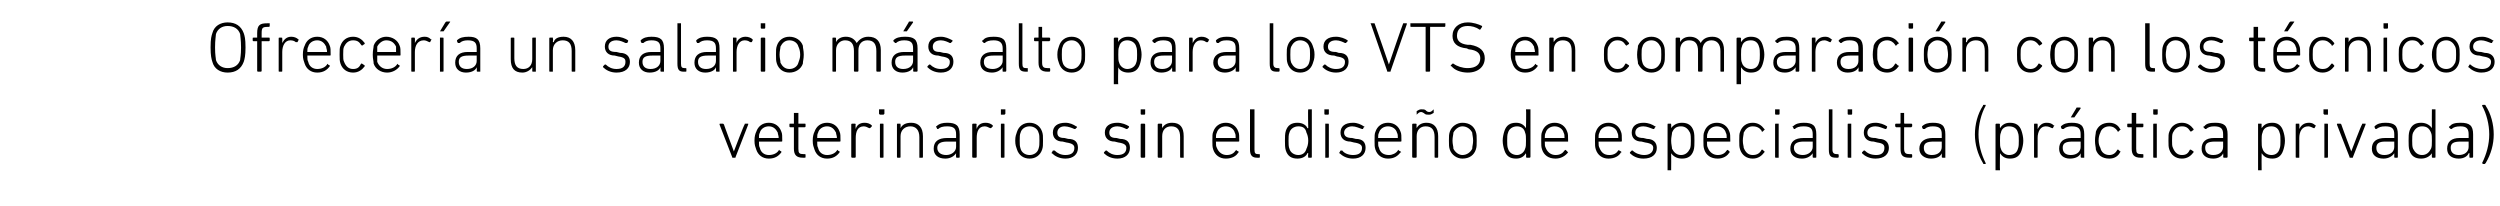
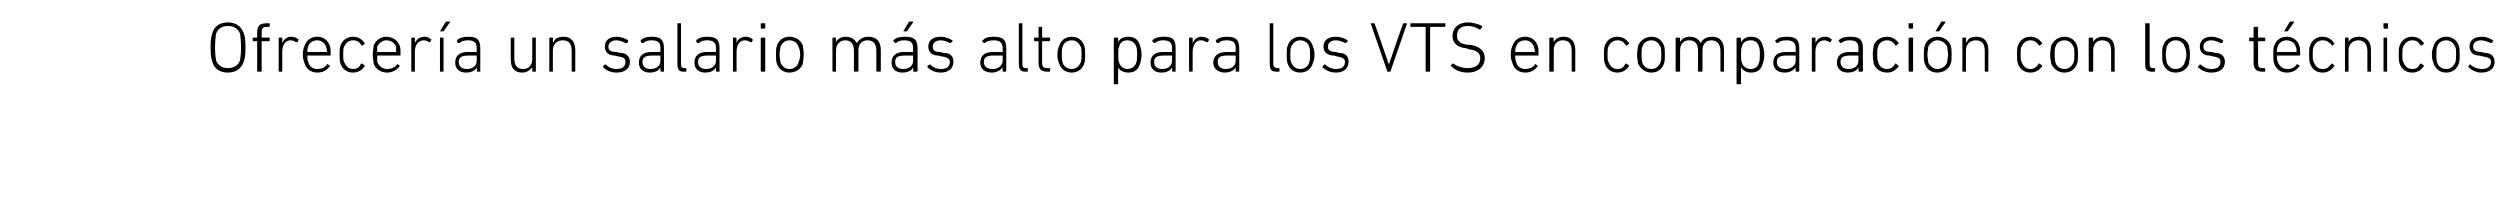
<svg xmlns="http://www.w3.org/2000/svg" version="1.1" width="279px" height="23px" viewBox="0 -2 279 23" style="top:-2px">
  <desc>Ofrecer a un salario m s alto para los VTS en comparaci n con los t cnicos veterinarios sin el dise o de especialista...</desc>
  <defs />
  <g id="Polygon57997">
-     <path d="M 81.8 15.6 C 81.7 15.6 81.7 15.6 81.7 15.5 C 81.7 15.5 80.3 11.9 80.3 11.9 C 80.3 11.8 80.3 11.8 80.4 11.8 C 80.4 11.8 80.7 11.8 80.7 11.8 C 80.7 11.8 80.7 11.8 80.8 11.9 C 80.76 11.86 81.9 14.9 81.9 14.9 L 81.9 14.9 C 81.9 14.9 83.05 11.86 83.1 11.9 C 83.1 11.8 83.1 11.8 83.2 11.8 C 83.2 11.8 83.5 11.8 83.5 11.8 C 83.5 11.8 83.5 11.8 83.5 11.9 C 83.5 11.9 82.1 15.5 82.1 15.5 C 82.1 15.6 82.1 15.6 82 15.6 C 82 15.6 81.8 15.6 81.8 15.6 Z M 84.4 14.7 C 84.3 14.4 84.2 14.2 84.2 13.7 C 84.2 13.2 84.3 12.9 84.4 12.7 C 84.6 12.1 85.1 11.7 85.8 11.7 C 86.5 11.7 87 12.1 87.2 12.7 C 87.3 12.9 87.3 13.2 87.3 13.7 C 87.3 13.8 87.3 13.8 87.2 13.8 C 87.2 13.8 84.7 13.8 84.7 13.8 C 84.7 13.8 84.7 13.8 84.7 13.8 C 84.7 14.2 84.7 14.3 84.8 14.5 C 84.9 15 85.3 15.3 85.8 15.3 C 86.3 15.3 86.7 15.1 86.9 14.8 C 86.9 14.7 87 14.7 87 14.8 C 87 14.8 87.2 14.9 87.2 14.9 C 87.2 15 87.2 15 87.2 15 C 86.9 15.4 86.5 15.7 85.8 15.7 C 85.1 15.7 84.6 15.3 84.4 14.7 Z M 86.8 13.4 C 86.9 13.4 86.9 13.4 86.9 13.4 C 86.9 13.1 86.8 13 86.8 12.8 C 86.6 12.4 86.3 12.1 85.8 12.1 C 85.3 12.1 84.9 12.4 84.8 12.8 C 84.7 13 84.7 13.1 84.7 13.4 C 84.7 13.4 84.7 13.4 84.7 13.4 C 84.7 13.4 86.8 13.4 86.8 13.4 Z M 89.6 15.6 C 88.9 15.6 88.6 15.3 88.6 14.6 C 88.6 14.6 88.6 12.2 88.6 12.2 C 88.6 12.2 88.6 12.2 88.6 12.2 C 88.6 12.2 88.2 12.2 88.2 12.2 C 88.1 12.2 88.1 12.1 88.1 12.1 C 88.1 12.1 88.1 11.9 88.1 11.9 C 88.1 11.8 88.1 11.8 88.2 11.8 C 88.2 11.8 88.6 11.8 88.6 11.8 C 88.6 11.8 88.6 11.8 88.6 11.7 C 88.6 11.7 88.6 10.6 88.6 10.6 C 88.6 10.6 88.7 10.6 88.7 10.6 C 88.7 10.6 89 10.6 89 10.6 C 89 10.6 89.1 10.6 89.1 10.6 C 89.1 10.6 89.1 11.7 89.1 11.7 C 89.1 11.8 89.1 11.8 89.1 11.8 C 89.1 11.8 89.8 11.8 89.8 11.8 C 89.9 11.8 89.9 11.8 89.9 11.9 C 89.9 11.9 89.9 12.1 89.9 12.1 C 89.9 12.1 89.9 12.2 89.8 12.2 C 89.8 12.2 89.1 12.2 89.1 12.2 C 89.1 12.2 89.1 12.2 89.1 12.2 C 89.1 12.2 89.1 14.6 89.1 14.6 C 89.1 15.1 89.2 15.2 89.7 15.2 C 89.7 15.2 89.8 15.2 89.8 15.2 C 89.9 15.2 89.9 15.2 89.9 15.3 C 89.9 15.3 89.9 15.5 89.9 15.5 C 89.9 15.6 89.9 15.6 89.8 15.6 C 89.8 15.6 89.6 15.6 89.6 15.6 Z M 90.9 14.7 C 90.8 14.4 90.7 14.2 90.7 13.7 C 90.7 13.2 90.8 12.9 90.9 12.7 C 91.1 12.1 91.6 11.7 92.3 11.7 C 93 11.7 93.5 12.1 93.7 12.7 C 93.8 12.9 93.8 13.2 93.8 13.7 C 93.8 13.8 93.8 13.8 93.7 13.8 C 93.7 13.8 91.2 13.8 91.2 13.8 C 91.2 13.8 91.2 13.8 91.2 13.8 C 91.2 14.2 91.2 14.3 91.3 14.5 C 91.4 15 91.8 15.3 92.3 15.3 C 92.8 15.3 93.2 15.1 93.4 14.8 C 93.4 14.7 93.5 14.7 93.5 14.8 C 93.5 14.8 93.7 14.9 93.7 14.9 C 93.7 15 93.7 15 93.7 15 C 93.4 15.4 93 15.7 92.3 15.7 C 91.6 15.7 91.1 15.3 90.9 14.7 Z M 93.3 13.4 C 93.4 13.4 93.4 13.4 93.4 13.4 C 93.4 13.1 93.3 13 93.3 12.8 C 93.1 12.4 92.8 12.1 92.3 12.1 C 91.8 12.1 91.4 12.4 91.3 12.8 C 91.2 13 91.2 13.1 91.2 13.4 C 91.2 13.4 91.2 13.4 91.2 13.4 C 91.2 13.4 93.3 13.4 93.3 13.4 Z M 95.1 15.6 C 95.1 15.6 95 15.6 95 15.5 C 95 15.5 95 11.9 95 11.9 C 95 11.8 95.1 11.8 95.1 11.8 C 95.1 11.8 95.4 11.8 95.4 11.8 C 95.4 11.8 95.5 11.8 95.5 11.9 C 95.45 11.86 95.5 12.4 95.5 12.4 C 95.5 12.4 95.46 12.35 95.5 12.4 C 95.6 12 95.9 11.7 96.5 11.7 C 96.8 11.7 97.1 11.8 97.3 12 C 97.3 12 97.3 12 97.3 12.1 C 97.3 12.1 97.1 12.3 97.1 12.3 C 97.1 12.3 97 12.3 97 12.3 C 96.8 12.2 96.6 12.1 96.4 12.1 C 95.7 12.1 95.5 12.7 95.5 13.4 C 95.5 13.4 95.5 15.5 95.5 15.5 C 95.5 15.6 95.4 15.6 95.4 15.6 C 95.4 15.6 95.1 15.6 95.1 15.6 Z M 98.2 10.8 C 98.2 10.8 98.1 10.7 98.1 10.7 C 98.1 10.7 98.1 10.2 98.1 10.2 C 98.1 10.2 98.2 10.2 98.2 10.2 C 98.2 10.2 98.6 10.2 98.6 10.2 C 98.6 10.2 98.7 10.2 98.7 10.2 C 98.7 10.2 98.7 10.7 98.7 10.7 C 98.7 10.7 98.6 10.8 98.6 10.8 C 98.6 10.8 98.2 10.8 98.2 10.8 Z M 98.3 15.6 C 98.2 15.6 98.2 15.6 98.2 15.5 C 98.2 15.5 98.2 11.9 98.2 11.9 C 98.2 11.8 98.2 11.8 98.3 11.8 C 98.3 11.8 98.5 11.8 98.5 11.8 C 98.6 11.8 98.6 11.8 98.6 11.9 C 98.6 11.9 98.6 15.5 98.6 15.5 C 98.6 15.6 98.6 15.6 98.5 15.6 C 98.5 15.6 98.3 15.6 98.3 15.6 Z M 102.6 15.6 C 102.6 15.6 102.6 15.6 102.6 15.5 C 102.6 15.5 102.6 13.3 102.6 13.3 C 102.6 12.5 102.2 12.1 101.6 12.1 C 101 12.1 100.5 12.5 100.5 13.2 C 100.5 13.2 100.5 15.5 100.5 15.5 C 100.5 15.6 100.5 15.6 100.4 15.6 C 100.4 15.6 100.2 15.6 100.2 15.6 C 100.1 15.6 100.1 15.6 100.1 15.5 C 100.1 15.5 100.1 11.9 100.1 11.9 C 100.1 11.8 100.1 11.8 100.2 11.8 C 100.2 11.8 100.4 11.8 100.4 11.8 C 100.5 11.8 100.5 11.8 100.5 11.9 C 100.52 11.86 100.5 12.3 100.5 12.3 C 100.5 12.3 100.53 12.32 100.5 12.3 C 100.7 11.9 101.1 11.7 101.7 11.7 C 102.5 11.7 103 12.2 103 13.2 C 103 13.2 103 15.5 103 15.5 C 103 15.6 103 15.6 102.9 15.6 C 102.9 15.6 102.6 15.6 102.6 15.6 Z M 104.7 12.4 C 104.7 12.4 104.6 12.4 104.6 12.4 C 104.6 12.4 104.5 12.2 104.5 12.2 C 104.4 12.1 104.5 12.1 104.5 12.1 C 104.8 11.8 105.2 11.7 105.7 11.7 C 106.7 11.7 107.1 12 107.1 13 C 107.1 13 107.1 15.5 107.1 15.5 C 107.1 15.6 107.1 15.6 107 15.6 C 107 15.6 106.8 15.6 106.8 15.6 C 106.7 15.6 106.7 15.6 106.7 15.5 C 106.68 15.52 106.7 15.1 106.7 15.1 C 106.7 15.1 106.68 15.12 106.7 15.1 C 106.5 15.4 106.1 15.7 105.5 15.7 C 104.7 15.7 104.2 15.3 104.2 14.6 C 104.2 13.8 104.7 13.4 105.7 13.4 C 105.7 13.4 106.6 13.4 106.6 13.4 C 106.7 13.4 106.7 13.4 106.7 13.4 C 106.7 13.4 106.7 13 106.7 13 C 106.7 12.4 106.5 12.1 105.7 12.1 C 105.2 12.1 104.9 12.2 104.7 12.4 Z M 106.7 14.4 C 106.7 14.4 106.7 13.8 106.7 13.8 C 106.7 13.8 106.7 13.8 106.6 13.8 C 106.6 13.8 105.7 13.8 105.7 13.8 C 105 13.8 104.6 14 104.6 14.5 C 104.6 15 105 15.3 105.6 15.3 C 106.2 15.3 106.7 14.9 106.7 14.4 Z M 108.6 15.6 C 108.6 15.6 108.5 15.6 108.5 15.5 C 108.5 15.5 108.5 11.9 108.5 11.9 C 108.5 11.8 108.6 11.8 108.6 11.8 C 108.6 11.8 108.9 11.8 108.9 11.8 C 108.9 11.8 109 11.8 109 11.9 C 108.95 11.86 109 12.4 109 12.4 C 109 12.4 108.96 12.35 109 12.4 C 109.1 12 109.4 11.7 110 11.7 C 110.3 11.7 110.6 11.8 110.8 12 C 110.8 12 110.8 12 110.8 12.1 C 110.8 12.1 110.6 12.3 110.6 12.3 C 110.6 12.3 110.5 12.3 110.5 12.3 C 110.3 12.2 110.1 12.1 109.9 12.1 C 109.2 12.1 109 12.7 109 13.4 C 109 13.4 109 15.5 109 15.5 C 109 15.6 108.9 15.6 108.9 15.6 C 108.9 15.6 108.6 15.6 108.6 15.6 Z M 111.7 10.8 C 111.7 10.8 111.7 10.7 111.7 10.7 C 111.7 10.7 111.7 10.2 111.7 10.2 C 111.7 10.2 111.7 10.2 111.7 10.2 C 111.7 10.2 112.1 10.2 112.1 10.2 C 112.1 10.2 112.2 10.2 112.2 10.2 C 112.2 10.2 112.2 10.7 112.2 10.7 C 112.2 10.7 112.1 10.8 112.1 10.8 C 112.1 10.8 111.7 10.8 111.7 10.8 Z M 111.8 15.6 C 111.7 15.6 111.7 15.6 111.7 15.5 C 111.7 15.5 111.7 11.9 111.7 11.9 C 111.7 11.8 111.7 11.8 111.8 11.8 C 111.8 11.8 112 11.8 112 11.8 C 112.1 11.8 112.1 11.8 112.1 11.9 C 112.1 11.9 112.1 15.5 112.1 15.5 C 112.1 15.6 112.1 15.6 112 15.6 C 112 15.6 111.8 15.6 111.8 15.6 Z M 113.5 14.7 C 113.4 14.4 113.3 14.2 113.3 13.7 C 113.3 13.2 113.4 13 113.5 12.7 C 113.7 12.1 114.2 11.7 114.9 11.7 C 115.6 11.7 116.1 12.1 116.3 12.7 C 116.4 13 116.4 13.2 116.4 13.7 C 116.4 14.2 116.4 14.4 116.3 14.7 C 116.1 15.3 115.6 15.7 114.9 15.7 C 114.2 15.7 113.7 15.3 113.5 14.7 Z M 115.9 14.6 C 116 14.3 116 14.1 116 13.7 C 116 13.3 116 13 115.9 12.8 C 115.8 12.4 115.4 12.1 114.9 12.1 C 114.4 12.1 114 12.4 113.9 12.8 C 113.8 13 113.8 13.3 113.8 13.7 C 113.8 14.1 113.8 14.3 113.9 14.6 C 114 15 114.4 15.3 114.9 15.3 C 115.4 15.3 115.8 15 115.9 14.6 Z M 117.4 15.1 C 117.3 15.1 117.3 15.1 117.4 15 C 117.4 15 117.5 14.8 117.5 14.8 C 117.6 14.8 117.6 14.8 117.7 14.8 C 118 15.1 118.4 15.3 118.9 15.3 C 119.6 15.3 119.9 15 119.9 14.5 C 119.9 14.2 119.7 14 119 13.9 C 119 13.9 118.6 13.8 118.6 13.8 C 117.9 13.8 117.5 13.4 117.5 12.8 C 117.5 12.1 118 11.7 118.9 11.7 C 119.4 11.7 119.8 11.9 120.1 12.1 C 120.2 12.1 120.2 12.2 120.2 12.2 C 120.2 12.2 120 12.4 120 12.4 C 120 12.4 119.9 12.4 119.9 12.4 C 119.7 12.3 119.2 12.1 118.8 12.1 C 118.3 12.1 118 12.4 118 12.8 C 118 13.2 118.2 13.4 118.8 13.4 C 118.8 13.4 119.2 13.5 119.2 13.5 C 120 13.5 120.3 13.9 120.3 14.5 C 120.3 15.2 119.8 15.7 118.9 15.7 C 118.2 15.7 117.7 15.4 117.4 15.1 Z M 123.2 15.1 C 123.2 15.1 123.2 15.1 123.2 15 C 123.2 15 123.4 14.8 123.4 14.8 C 123.4 14.8 123.4 14.8 123.5 14.8 C 123.8 15.1 124.2 15.3 124.7 15.3 C 125.4 15.3 125.7 15 125.7 14.5 C 125.7 14.2 125.5 14 124.8 13.9 C 124.8 13.9 124.4 13.8 124.4 13.8 C 123.7 13.8 123.3 13.4 123.3 12.8 C 123.3 12.1 123.8 11.7 124.7 11.7 C 125.2 11.7 125.7 11.9 126 12.1 C 126 12.1 126 12.2 126 12.2 C 126 12.2 125.8 12.4 125.8 12.4 C 125.8 12.4 125.8 12.4 125.7 12.4 C 125.5 12.3 125.1 12.1 124.7 12.1 C 124.1 12.1 123.8 12.4 123.8 12.8 C 123.8 13.2 124 13.4 124.6 13.4 C 124.6 13.4 125 13.5 125 13.5 C 125.8 13.5 126.1 13.9 126.1 14.5 C 126.1 15.2 125.6 15.7 124.7 15.7 C 124 15.7 123.5 15.4 123.2 15.1 Z M 127.4 10.8 C 127.3 10.8 127.3 10.7 127.3 10.7 C 127.3 10.7 127.3 10.2 127.3 10.2 C 127.3 10.2 127.3 10.2 127.4 10.2 C 127.4 10.2 127.7 10.2 127.7 10.2 C 127.8 10.2 127.8 10.2 127.8 10.2 C 127.8 10.2 127.8 10.7 127.8 10.7 C 127.8 10.7 127.8 10.8 127.7 10.8 C 127.7 10.8 127.4 10.8 127.4 10.8 Z M 127.4 15.6 C 127.4 15.6 127.3 15.6 127.3 15.5 C 127.3 15.5 127.3 11.9 127.3 11.9 C 127.3 11.8 127.4 11.8 127.4 11.8 C 127.4 11.8 127.7 11.8 127.7 11.8 C 127.7 11.8 127.8 11.8 127.8 11.9 C 127.8 11.9 127.8 15.5 127.8 15.5 C 127.8 15.6 127.7 15.6 127.7 15.6 C 127.7 15.6 127.4 15.6 127.4 15.6 Z M 131.8 15.6 C 131.7 15.6 131.7 15.6 131.7 15.5 C 131.7 15.5 131.7 13.3 131.7 13.3 C 131.7 12.5 131.4 12.1 130.7 12.1 C 130.1 12.1 129.7 12.5 129.7 13.2 C 129.7 13.2 129.7 15.5 129.7 15.5 C 129.7 15.6 129.6 15.6 129.6 15.6 C 129.6 15.6 129.3 15.6 129.3 15.6 C 129.3 15.6 129.2 15.6 129.2 15.5 C 129.2 15.5 129.2 11.9 129.2 11.9 C 129.2 11.8 129.3 11.8 129.3 11.8 C 129.3 11.8 129.6 11.8 129.6 11.8 C 129.6 11.8 129.7 11.8 129.7 11.9 C 129.67 11.86 129.7 12.3 129.7 12.3 C 129.7 12.3 129.67 12.32 129.7 12.3 C 129.9 11.9 130.3 11.7 130.8 11.7 C 131.7 11.7 132.1 12.2 132.1 13.2 C 132.1 13.2 132.1 15.5 132.1 15.5 C 132.1 15.6 132.1 15.6 132.1 15.6 C 132.1 15.6 131.8 15.6 131.8 15.6 Z M 135.4 14.7 C 135.3 14.4 135.3 14.2 135.3 13.7 C 135.3 13.2 135.3 12.9 135.4 12.7 C 135.6 12.1 136.1 11.7 136.8 11.7 C 137.5 11.7 138 12.1 138.2 12.7 C 138.3 12.9 138.3 13.2 138.3 13.7 C 138.3 13.8 138.3 13.8 138.2 13.8 C 138.2 13.8 135.8 13.8 135.8 13.8 C 135.7 13.8 135.7 13.8 135.7 13.8 C 135.7 14.2 135.7 14.3 135.8 14.5 C 136 15 136.4 15.3 136.9 15.3 C 137.4 15.3 137.7 15.1 137.9 14.8 C 138 14.7 138 14.7 138 14.8 C 138 14.8 138.2 14.9 138.2 14.9 C 138.3 15 138.3 15 138.2 15 C 138 15.4 137.5 15.7 136.8 15.7 C 136.1 15.7 135.6 15.3 135.4 14.7 Z M 137.9 13.4 C 137.9 13.4 137.9 13.4 137.9 13.4 C 137.9 13.1 137.9 13 137.8 12.8 C 137.7 12.4 137.3 12.1 136.8 12.1 C 136.3 12.1 135.9 12.4 135.8 12.8 C 135.7 13 135.7 13.1 135.7 13.4 C 135.7 13.4 135.7 13.4 135.8 13.4 C 135.8 13.4 137.9 13.4 137.9 13.4 Z M 140.3 15.6 C 139.8 15.6 139.5 15.4 139.5 14.7 C 139.5 14.7 139.5 10.2 139.5 10.2 C 139.5 10.2 139.6 10.2 139.6 10.2 C 139.6 10.2 139.9 10.2 139.9 10.2 C 139.9 10.2 140 10.2 140 10.2 C 140 10.2 140 14.7 140 14.7 C 140 15.1 140.1 15.2 140.4 15.2 C 140.4 15.2 140.5 15.2 140.5 15.2 C 140.6 15.2 140.6 15.2 140.6 15.3 C 140.6 15.3 140.6 15.5 140.6 15.5 C 140.6 15.6 140.6 15.6 140.5 15.6 C 140.5 15.6 140.3 15.6 140.3 15.6 Z M 146 15.6 C 146 15.6 146 15.6 146 15.5 C 145.95 15.52 146 15.1 146 15.1 C 146 15.1 145.95 15.06 145.9 15.1 C 145.8 15.4 145.4 15.7 144.8 15.7 C 144.1 15.7 143.7 15.4 143.5 14.8 C 143.4 14.5 143.4 14.1 143.4 13.7 C 143.4 13.3 143.4 12.9 143.5 12.6 C 143.7 12 144.1 11.7 144.8 11.7 C 145.4 11.7 145.8 12 145.9 12.3 C 145.95 12.33 146 12.3 146 12.3 C 146 12.3 145.95 10.24 146 10.2 C 146 10.2 146 10.2 146 10.2 C 146 10.2 146.3 10.2 146.3 10.2 C 146.4 10.2 146.4 10.2 146.4 10.2 C 146.4 10.2 146.4 15.5 146.4 15.5 C 146.4 15.6 146.4 15.6 146.3 15.6 C 146.3 15.6 146 15.6 146 15.6 Z M 145.8 14.6 C 145.9 14.4 146 14.1 146 13.7 C 146 13.3 145.9 13 145.8 12.8 C 145.7 12.3 145.4 12.1 144.9 12.1 C 144.4 12.1 144 12.4 143.9 12.8 C 143.8 13 143.8 13.4 143.8 13.7 C 143.8 14 143.8 14.4 143.9 14.6 C 144 15 144.4 15.3 144.9 15.3 C 145.4 15.3 145.7 15 145.8 14.6 Z M 147.9 10.8 C 147.8 10.8 147.8 10.7 147.8 10.7 C 147.8 10.7 147.8 10.2 147.8 10.2 C 147.8 10.2 147.8 10.2 147.9 10.2 C 147.9 10.2 148.2 10.2 148.2 10.2 C 148.3 10.2 148.3 10.2 148.3 10.2 C 148.3 10.2 148.3 10.7 148.3 10.7 C 148.3 10.7 148.3 10.8 148.2 10.8 C 148.2 10.8 147.9 10.8 147.9 10.8 Z M 147.9 15.6 C 147.9 15.6 147.9 15.6 147.9 15.5 C 147.9 15.5 147.9 11.9 147.9 11.9 C 147.9 11.8 147.9 11.8 147.9 11.8 C 147.9 11.8 148.2 11.8 148.2 11.8 C 148.3 11.8 148.3 11.8 148.3 11.9 C 148.3 11.9 148.3 15.5 148.3 15.5 C 148.3 15.6 148.3 15.6 148.2 15.6 C 148.2 15.6 147.9 15.6 147.9 15.6 Z M 149.5 15.1 C 149.4 15.1 149.4 15.1 149.5 15 C 149.5 15 149.6 14.8 149.6 14.8 C 149.7 14.8 149.7 14.8 149.8 14.8 C 150 15.1 150.5 15.3 151 15.3 C 151.7 15.3 152 15 152 14.5 C 152 14.2 151.8 14 151.1 13.9 C 151.1 13.9 150.7 13.8 150.7 13.8 C 150 13.8 149.6 13.4 149.6 12.8 C 149.6 12.1 150.1 11.7 151 11.7 C 151.5 11.7 151.9 11.9 152.2 12.1 C 152.3 12.1 152.3 12.2 152.2 12.2 C 152.2 12.2 152.1 12.4 152.1 12.4 C 152.1 12.4 152 12.4 152 12.4 C 151.7 12.3 151.3 12.1 150.9 12.1 C 150.4 12.1 150 12.4 150 12.8 C 150 13.2 150.3 13.4 150.9 13.4 C 150.9 13.4 151.3 13.5 151.3 13.5 C 152.1 13.5 152.4 13.9 152.4 14.5 C 152.4 15.2 151.9 15.7 151 15.7 C 150.3 15.7 149.8 15.4 149.5 15.1 Z M 153.5 14.7 C 153.4 14.4 153.4 14.2 153.4 13.7 C 153.4 13.2 153.4 12.9 153.5 12.7 C 153.7 12.1 154.2 11.7 154.9 11.7 C 155.6 11.7 156.1 12.1 156.3 12.7 C 156.4 12.9 156.4 13.2 156.4 13.7 C 156.4 13.8 156.4 13.8 156.3 13.8 C 156.3 13.8 153.8 13.8 153.8 13.8 C 153.8 13.8 153.8 13.8 153.8 13.8 C 153.8 14.2 153.8 14.3 153.9 14.5 C 154 15 154.4 15.3 155 15.3 C 155.4 15.3 155.8 15.1 156 14.8 C 156 14.7 156.1 14.7 156.1 14.8 C 156.1 14.8 156.3 14.9 156.3 14.9 C 156.4 15 156.4 15 156.3 15 C 156 15.4 155.6 15.7 154.9 15.7 C 154.2 15.7 153.7 15.3 153.5 14.7 Z M 155.9 13.4 C 156 13.4 156 13.4 156 13.4 C 156 13.1 156 13 155.9 12.8 C 155.8 12.4 155.4 12.1 154.9 12.1 C 154.4 12.1 154 12.4 153.9 12.8 C 153.8 13 153.8 13.1 153.8 13.4 C 153.8 13.4 153.8 13.4 153.8 13.4 C 153.8 13.4 155.9 13.4 155.9 13.4 Z M 160.2 15.6 C 160.1 15.6 160.1 15.6 160.1 15.5 C 160.1 15.5 160.1 13.3 160.1 13.3 C 160.1 12.5 159.8 12.1 159.1 12.1 C 158.5 12.1 158.1 12.5 158.1 13.2 C 158.1 13.2 158.1 15.5 158.1 15.5 C 158.1 15.6 158 15.6 158 15.6 C 158 15.6 157.7 15.6 157.7 15.6 C 157.7 15.6 157.6 15.6 157.6 15.5 C 157.6 15.5 157.6 11.9 157.6 11.9 C 157.6 11.8 157.7 11.8 157.7 11.8 C 157.7 11.8 158 11.8 158 11.8 C 158 11.8 158.1 11.8 158.1 11.9 C 158.06 11.86 158.1 12.3 158.1 12.3 C 158.1 12.3 158.06 12.32 158.1 12.3 C 158.3 11.9 158.7 11.7 159.2 11.7 C 160 11.7 160.5 12.2 160.5 13.2 C 160.5 13.2 160.5 15.5 160.5 15.5 C 160.5 15.6 160.5 15.6 160.4 15.6 C 160.4 15.6 160.2 15.6 160.2 15.6 Z M 159 10.7 C 158.9 10.6 158.7 10.5 158.6 10.5 C 158.4 10.5 158.3 10.6 158.1 10.8 C 158.1 10.8 158.1 10.8 158.1 10.8 C 158.1 10.8 158.1 10.5 158.1 10.5 C 158.1 10.5 158.1 10.4 158.1 10.4 C 158.3 10.3 158.4 10.2 158.6 10.2 C 158.8 10.2 159 10.2 159.1 10.3 C 159.2 10.4 159.3 10.5 159.5 10.5 C 159.7 10.5 159.8 10.4 160 10.2 C 160 10.2 160 10.2 160 10.2 C 160 10.2 160 10.5 160 10.5 C 160 10.5 160 10.5 160 10.6 C 159.8 10.7 159.7 10.8 159.5 10.8 C 159.3 10.8 159.1 10.8 159 10.7 Z M 161.8 14.7 C 161.7 14.4 161.7 14.2 161.7 13.7 C 161.7 13.2 161.7 13 161.8 12.7 C 162 12.1 162.6 11.7 163.2 11.7 C 164 11.7 164.5 12.1 164.7 12.7 C 164.8 13 164.8 13.2 164.8 13.7 C 164.8 14.2 164.8 14.4 164.7 14.7 C 164.5 15.3 164 15.7 163.2 15.7 C 162.6 15.7 162 15.3 161.8 14.7 Z M 164.3 14.6 C 164.3 14.3 164.4 14.1 164.4 13.7 C 164.4 13.3 164.3 13 164.3 12.8 C 164.1 12.4 163.7 12.1 163.2 12.1 C 162.8 12.1 162.4 12.4 162.2 12.8 C 162.2 13 162.1 13.3 162.1 13.7 C 162.1 14.1 162.2 14.3 162.2 14.6 C 162.4 15 162.8 15.3 163.2 15.3 C 163.7 15.3 164.1 15 164.3 14.6 Z M 170.4 15.6 C 170.4 15.6 170.3 15.6 170.3 15.5 C 170.34 15.52 170.3 15.1 170.3 15.1 C 170.3 15.1 170.33 15.06 170.3 15.1 C 170.1 15.4 169.8 15.7 169.2 15.7 C 168.5 15.7 168.1 15.4 167.9 14.8 C 167.8 14.5 167.7 14.1 167.7 13.7 C 167.7 13.3 167.8 12.9 167.9 12.6 C 168.1 12 168.5 11.7 169.2 11.7 C 169.8 11.7 170.1 12 170.3 12.3 C 170.33 12.33 170.3 12.3 170.3 12.3 C 170.3 12.3 170.34 10.24 170.3 10.2 C 170.3 10.2 170.4 10.2 170.4 10.2 C 170.4 10.2 170.7 10.2 170.7 10.2 C 170.7 10.2 170.8 10.2 170.8 10.2 C 170.8 10.2 170.8 15.5 170.8 15.5 C 170.8 15.6 170.7 15.6 170.7 15.6 C 170.7 15.6 170.4 15.6 170.4 15.6 Z M 170.2 14.6 C 170.3 14.4 170.3 14.1 170.3 13.7 C 170.3 13.3 170.3 13 170.2 12.8 C 170.1 12.3 169.7 12.1 169.3 12.1 C 168.8 12.1 168.4 12.4 168.3 12.8 C 168.2 13 168.2 13.4 168.2 13.7 C 168.2 14 168.2 14.4 168.3 14.6 C 168.4 15 168.8 15.3 169.3 15.3 C 169.7 15.3 170.1 15 170.2 14.6 Z M 172.1 14.7 C 172 14.4 172 14.2 172 13.7 C 172 13.2 172 12.9 172.1 12.7 C 172.3 12.1 172.8 11.7 173.5 11.7 C 174.2 11.7 174.7 12.1 174.9 12.7 C 175 12.9 175 13.2 175 13.7 C 175 13.8 175 13.8 175 13.8 C 175 13.8 172.5 13.8 172.5 13.8 C 172.4 13.8 172.4 13.8 172.4 13.8 C 172.4 14.2 172.4 14.3 172.5 14.5 C 172.7 15 173.1 15.3 173.6 15.3 C 174.1 15.3 174.4 15.1 174.6 14.8 C 174.7 14.7 174.7 14.7 174.8 14.8 C 174.8 14.8 174.9 14.9 174.9 14.9 C 175 15 175 15 175 15 C 174.7 15.4 174.2 15.7 173.6 15.7 C 172.8 15.7 172.3 15.3 172.1 14.7 Z M 174.6 13.4 C 174.6 13.4 174.6 13.4 174.6 13.4 C 174.6 13.1 174.6 13 174.5 12.8 C 174.4 12.4 174 12.1 173.5 12.1 C 173 12.1 172.6 12.4 172.5 12.8 C 172.4 13 172.4 13.1 172.4 13.4 C 172.4 13.4 172.4 13.4 172.5 13.4 C 172.5 13.4 174.6 13.4 174.6 13.4 Z M 178.1 14.7 C 178 14.4 178 14.2 178 13.7 C 178 13.2 178 12.9 178.1 12.7 C 178.3 12.1 178.8 11.7 179.5 11.7 C 180.2 11.7 180.7 12.1 180.9 12.7 C 181 12.9 181 13.2 181 13.7 C 181 13.8 181 13.8 180.9 13.8 C 180.9 13.8 178.5 13.8 178.5 13.8 C 178.4 13.8 178.4 13.8 178.4 13.8 C 178.4 14.2 178.4 14.3 178.5 14.5 C 178.7 15 179 15.3 179.6 15.3 C 180.1 15.3 180.4 15.1 180.6 14.8 C 180.7 14.7 180.7 14.7 180.7 14.8 C 180.7 14.8 180.9 14.9 180.9 14.9 C 181 15 181 15 180.9 15 C 180.7 15.4 180.2 15.7 179.5 15.7 C 178.8 15.7 178.3 15.3 178.1 14.7 Z M 180.5 13.4 C 180.6 13.4 180.6 13.4 180.6 13.4 C 180.6 13.1 180.6 13 180.5 12.8 C 180.4 12.4 180 12.1 179.5 12.1 C 179 12.1 178.6 12.4 178.5 12.8 C 178.4 13 178.4 13.1 178.4 13.4 C 178.4 13.4 178.4 13.4 178.5 13.4 C 178.5 13.4 180.5 13.4 180.5 13.4 Z M 181.9 15.1 C 181.9 15.1 181.9 15.1 181.9 15 C 181.9 15 182.1 14.8 182.1 14.8 C 182.2 14.8 182.2 14.8 182.2 14.8 C 182.5 15.1 183 15.3 183.5 15.3 C 184.1 15.3 184.5 15 184.5 14.5 C 184.5 14.2 184.3 14 183.6 13.9 C 183.6 13.9 183.2 13.8 183.2 13.8 C 182.5 13.8 182.1 13.4 182.1 12.8 C 182.1 12.1 182.6 11.7 183.4 11.7 C 184 11.7 184.4 11.9 184.7 12.1 C 184.8 12.1 184.8 12.2 184.7 12.2 C 184.7 12.2 184.6 12.4 184.6 12.4 C 184.6 12.4 184.5 12.4 184.5 12.4 C 184.2 12.3 183.8 12.1 183.4 12.1 C 182.8 12.1 182.5 12.4 182.5 12.8 C 182.5 13.2 182.8 13.4 183.4 13.4 C 183.4 13.4 183.8 13.5 183.8 13.5 C 184.5 13.5 184.9 13.9 184.9 14.5 C 184.9 15.2 184.4 15.7 183.4 15.7 C 182.7 15.7 182.2 15.4 181.9 15.1 Z M 186.2 17 C 186.1 17 186.1 17 186.1 17 C 186.1 17 186.1 11.9 186.1 11.9 C 186.1 11.8 186.1 11.8 186.2 11.8 C 186.2 11.8 186.4 11.8 186.4 11.8 C 186.5 11.8 186.5 11.8 186.5 11.9 C 186.52 11.86 186.5 12.3 186.5 12.3 C 186.5 12.3 186.53 12.33 186.5 12.3 C 186.7 12 187.1 11.7 187.7 11.7 C 188.4 11.7 188.8 12 189 12.6 C 189.1 12.9 189.1 13.3 189.1 13.7 C 189.1 14.1 189.1 14.5 189 14.8 C 188.8 15.4 188.4 15.7 187.7 15.7 C 187.1 15.7 186.7 15.4 186.5 15.1 C 186.53 15.06 186.5 15.1 186.5 15.1 C 186.5 15.1 186.52 16.96 186.5 17 C 186.5 17 186.5 17 186.4 17 C 186.4 17 186.2 17 186.2 17 Z M 188.6 14.6 C 188.7 14.4 188.7 14 188.7 13.7 C 188.7 13.4 188.7 13 188.6 12.8 C 188.4 12.4 188.1 12.1 187.6 12.1 C 187.1 12.1 186.8 12.3 186.6 12.8 C 186.6 13 186.5 13.3 186.5 13.7 C 186.5 14.1 186.6 14.4 186.6 14.6 C 186.8 15 187.1 15.3 187.6 15.3 C 188.1 15.3 188.4 15 188.6 14.6 Z M 190.2 14.7 C 190.1 14.4 190.1 14.2 190.1 13.7 C 190.1 13.2 190.1 12.9 190.2 12.7 C 190.4 12.1 190.9 11.7 191.6 11.7 C 192.3 11.7 192.8 12.1 193 12.7 C 193.1 12.9 193.1 13.2 193.1 13.7 C 193.1 13.8 193.1 13.8 193.1 13.8 C 193.1 13.8 190.6 13.8 190.6 13.8 C 190.5 13.8 190.5 13.8 190.5 13.8 C 190.5 14.2 190.5 14.3 190.6 14.5 C 190.8 15 191.2 15.3 191.7 15.3 C 192.2 15.3 192.5 15.1 192.7 14.8 C 192.8 14.7 192.8 14.7 192.9 14.8 C 192.9 14.8 193 14.9 193 14.9 C 193.1 15 193.1 15 193 15 C 192.8 15.4 192.3 15.7 191.7 15.7 C 190.9 15.7 190.4 15.3 190.2 14.7 Z M 192.7 13.4 C 192.7 13.4 192.7 13.4 192.7 13.4 C 192.7 13.1 192.7 13 192.6 12.8 C 192.5 12.4 192.1 12.1 191.6 12.1 C 191.1 12.1 190.7 12.4 190.6 12.8 C 190.5 13 190.5 13.1 190.5 13.4 C 190.5 13.4 190.5 13.4 190.6 13.4 C 190.6 13.4 192.7 13.4 192.7 13.4 Z M 194.2 12.7 C 194.4 12.1 194.9 11.7 195.6 11.7 C 196.2 11.7 196.6 12 196.9 12.4 C 197 12.5 196.9 12.5 196.9 12.5 C 196.9 12.5 196.7 12.7 196.7 12.7 C 196.6 12.7 196.6 12.7 196.6 12.6 C 196.4 12.3 196.1 12.1 195.6 12.1 C 195.1 12.1 194.8 12.4 194.6 12.8 C 194.6 13 194.5 13.3 194.5 13.7 C 194.5 14.1 194.6 14.3 194.6 14.5 C 194.8 15 195.1 15.3 195.6 15.3 C 196.1 15.3 196.4 15.1 196.6 14.7 C 196.6 14.7 196.6 14.7 196.7 14.7 C 196.7 14.7 196.9 14.9 196.9 14.9 C 196.9 14.9 197 14.9 196.9 15 C 196.6 15.4 196.2 15.7 195.6 15.7 C 194.9 15.7 194.4 15.3 194.2 14.7 C 194.1 14.4 194.1 14.2 194.1 13.7 C 194.1 13.2 194.1 12.9 194.2 12.7 Z M 198.2 10.8 C 198.1 10.8 198.1 10.7 198.1 10.7 C 198.1 10.7 198.1 10.2 198.1 10.2 C 198.1 10.2 198.1 10.2 198.2 10.2 C 198.2 10.2 198.5 10.2 198.5 10.2 C 198.6 10.2 198.6 10.2 198.6 10.2 C 198.6 10.2 198.6 10.7 198.6 10.7 C 198.6 10.7 198.6 10.8 198.5 10.8 C 198.5 10.8 198.2 10.8 198.2 10.8 Z M 198.2 15.6 C 198.1 15.6 198.1 15.6 198.1 15.5 C 198.1 15.5 198.1 11.9 198.1 11.9 C 198.1 11.8 198.1 11.8 198.2 11.8 C 198.2 11.8 198.5 11.8 198.5 11.8 C 198.5 11.8 198.5 11.8 198.5 11.9 C 198.5 11.9 198.5 15.5 198.5 15.5 C 198.5 15.6 198.5 15.6 198.5 15.6 C 198.5 15.6 198.2 15.6 198.2 15.6 Z M 200.3 12.4 C 200.3 12.4 200.2 12.4 200.2 12.4 C 200.2 12.4 200.1 12.2 200.1 12.2 C 200 12.1 200 12.1 200.1 12.1 C 200.4 11.8 200.8 11.7 201.3 11.7 C 202.3 11.7 202.7 12 202.7 13 C 202.7 13 202.7 15.5 202.7 15.5 C 202.7 15.6 202.7 15.6 202.6 15.6 C 202.6 15.6 202.4 15.6 202.4 15.6 C 202.3 15.6 202.3 15.6 202.3 15.5 C 202.28 15.52 202.3 15.1 202.3 15.1 C 202.3 15.1 202.27 15.12 202.3 15.1 C 202.1 15.4 201.7 15.7 201.1 15.7 C 200.3 15.7 199.8 15.3 199.8 14.6 C 199.8 13.8 200.3 13.4 201.3 13.4 C 201.3 13.4 202.2 13.4 202.2 13.4 C 202.3 13.4 202.3 13.4 202.3 13.4 C 202.3 13.4 202.3 13 202.3 13 C 202.3 12.4 202.1 12.1 201.3 12.1 C 200.8 12.1 200.5 12.2 200.3 12.4 Z M 202.3 14.4 C 202.3 14.4 202.3 13.8 202.3 13.8 C 202.3 13.8 202.3 13.8 202.2 13.8 C 202.2 13.8 201.3 13.8 201.3 13.8 C 200.6 13.8 200.2 14 200.2 14.5 C 200.2 15 200.6 15.3 201.2 15.3 C 201.8 15.3 202.3 14.9 202.3 14.4 Z M 204.9 15.6 C 204.3 15.6 204.1 15.4 204.1 14.7 C 204.1 14.7 204.1 10.2 204.1 10.2 C 204.1 10.2 204.1 10.2 204.2 10.2 C 204.2 10.2 204.5 10.2 204.5 10.2 C 204.5 10.2 204.5 10.2 204.5 10.2 C 204.5 10.2 204.5 14.7 204.5 14.7 C 204.5 15.1 204.7 15.2 205 15.2 C 205 15.2 205.1 15.2 205.1 15.2 C 205.1 15.2 205.2 15.2 205.2 15.3 C 205.2 15.3 205.2 15.5 205.2 15.5 C 205.2 15.6 205.1 15.6 205.1 15.6 C 205.1 15.6 204.9 15.6 204.9 15.6 Z M 206.3 10.8 C 206.2 10.8 206.2 10.7 206.2 10.7 C 206.2 10.7 206.2 10.2 206.2 10.2 C 206.2 10.2 206.2 10.2 206.3 10.2 C 206.3 10.2 206.6 10.2 206.6 10.2 C 206.7 10.2 206.7 10.2 206.7 10.2 C 206.7 10.2 206.7 10.7 206.7 10.7 C 206.7 10.7 206.7 10.8 206.6 10.8 C 206.6 10.8 206.3 10.8 206.3 10.8 Z M 206.3 15.6 C 206.2 15.6 206.2 15.6 206.2 15.5 C 206.2 15.5 206.2 11.9 206.2 11.9 C 206.2 11.8 206.2 11.8 206.3 11.8 C 206.3 11.8 206.6 11.8 206.6 11.8 C 206.6 11.8 206.6 11.8 206.6 11.9 C 206.6 11.9 206.6 15.5 206.6 15.5 C 206.6 15.6 206.6 15.6 206.6 15.6 C 206.6 15.6 206.3 15.6 206.3 15.6 Z M 207.8 15.1 C 207.8 15.1 207.8 15.1 207.8 15 C 207.8 15 208 14.8 208 14.8 C 208 14.8 208.1 14.8 208.1 14.8 C 208.4 15.1 208.8 15.3 209.4 15.3 C 210 15.3 210.3 15 210.3 14.5 C 210.3 14.2 210.2 14 209.5 13.9 C 209.5 13.9 209.1 13.8 209.1 13.8 C 208.4 13.8 208 13.4 208 12.8 C 208 12.1 208.5 11.7 209.3 11.7 C 209.8 11.7 210.3 11.9 210.6 12.1 C 210.6 12.1 210.6 12.2 210.6 12.2 C 210.6 12.2 210.5 12.4 210.5 12.4 C 210.4 12.4 210.4 12.4 210.4 12.4 C 210.1 12.3 209.7 12.1 209.3 12.1 C 208.7 12.1 208.4 12.4 208.4 12.8 C 208.4 13.2 208.6 13.4 209.3 13.4 C 209.3 13.4 209.7 13.5 209.7 13.5 C 210.4 13.5 210.8 13.9 210.8 14.5 C 210.8 15.2 210.3 15.7 209.3 15.7 C 208.6 15.7 208.1 15.4 207.8 15.1 Z M 213.1 15.6 C 212.3 15.6 212.1 15.3 212.1 14.6 C 212.1 14.6 212.1 12.2 212.1 12.2 C 212.1 12.2 212.1 12.2 212 12.2 C 212 12.2 211.6 12.2 211.6 12.2 C 211.6 12.2 211.5 12.1 211.5 12.1 C 211.5 12.1 211.5 11.9 211.5 11.9 C 211.5 11.8 211.6 11.8 211.6 11.8 C 211.6 11.8 212 11.8 212 11.8 C 212.1 11.8 212.1 11.8 212.1 11.7 C 212.1 11.7 212.1 10.6 212.1 10.6 C 212.1 10.6 212.1 10.6 212.2 10.6 C 212.2 10.6 212.4 10.6 212.4 10.6 C 212.5 10.6 212.5 10.6 212.5 10.6 C 212.5 10.6 212.5 11.7 212.5 11.7 C 212.5 11.8 212.5 11.8 212.6 11.8 C 212.6 11.8 213.3 11.8 213.3 11.8 C 213.3 11.8 213.4 11.8 213.4 11.9 C 213.4 11.9 213.4 12.1 213.4 12.1 C 213.4 12.1 213.3 12.2 213.3 12.2 C 213.3 12.2 212.6 12.2 212.6 12.2 C 212.5 12.2 212.5 12.2 212.5 12.2 C 212.5 12.2 212.5 14.6 212.5 14.6 C 212.5 15.1 212.7 15.2 213.1 15.2 C 213.1 15.2 213.3 15.2 213.3 15.2 C 213.3 15.2 213.4 15.2 213.4 15.3 C 213.4 15.3 213.4 15.5 213.4 15.5 C 213.4 15.6 213.3 15.6 213.3 15.6 C 213.3 15.6 213.1 15.6 213.1 15.6 Z M 214.8 12.4 C 214.7 12.4 214.7 12.4 214.6 12.4 C 214.6 12.4 214.5 12.2 214.5 12.2 C 214.5 12.1 214.5 12.1 214.5 12.1 C 214.8 11.8 215.2 11.7 215.7 11.7 C 216.7 11.7 217.1 12 217.1 13 C 217.1 13 217.1 15.5 217.1 15.5 C 217.1 15.6 217.1 15.6 217.1 15.6 C 217.1 15.6 216.8 15.6 216.8 15.6 C 216.8 15.6 216.7 15.6 216.7 15.5 C 216.72 15.52 216.7 15.1 216.7 15.1 C 216.7 15.1 216.71 15.12 216.7 15.1 C 216.6 15.4 216.2 15.7 215.5 15.7 C 214.8 15.7 214.2 15.3 214.2 14.6 C 214.2 13.8 214.8 13.4 215.7 13.4 C 215.7 13.4 216.7 13.4 216.7 13.4 C 216.7 13.4 216.7 13.4 216.7 13.4 C 216.7 13.4 216.7 13 216.7 13 C 216.7 12.4 216.5 12.1 215.7 12.1 C 215.3 12.1 215 12.2 214.8 12.4 Z M 216.7 14.4 C 216.7 14.4 216.7 13.8 216.7 13.8 C 216.7 13.8 216.7 13.8 216.7 13.8 C 216.7 13.8 215.8 13.8 215.8 13.8 C 215 13.8 214.7 14 214.7 14.5 C 214.7 15 215 15.3 215.6 15.3 C 216.3 15.3 216.7 14.9 216.7 14.4 Z M 220.4 13 C 220.4 11.9 220.7 10.7 221.3 9.8 C 221.3 9.7 221.3 9.7 221.4 9.7 C 221.4 9.7 221.6 9.7 221.6 9.7 C 221.6 9.7 221.6 9.7 221.6 9.8 C 221.1 10.7 220.8 11.9 220.8 13 C 220.8 14.1 221.1 15.2 221.6 16.2 C 221.6 16.2 221.6 16.3 221.6 16.3 C 221.6 16.3 221.4 16.3 221.4 16.3 C 221.3 16.3 221.3 16.2 221.3 16.2 C 220.7 15.2 220.4 14.1 220.4 13 Z M 222.8 17 C 222.8 17 222.7 17 222.7 17 C 222.7 17 222.7 11.9 222.7 11.9 C 222.7 11.8 222.8 11.8 222.8 11.8 C 222.8 11.8 223.1 11.8 223.1 11.8 C 223.1 11.8 223.2 11.8 223.2 11.9 C 223.17 11.86 223.2 12.3 223.2 12.3 C 223.2 12.3 223.18 12.33 223.2 12.3 C 223.4 12 223.7 11.7 224.3 11.7 C 225 11.7 225.4 12 225.6 12.6 C 225.7 12.9 225.8 13.3 225.8 13.7 C 225.8 14.1 225.7 14.5 225.6 14.8 C 225.4 15.4 225 15.7 224.3 15.7 C 223.7 15.7 223.4 15.4 223.2 15.1 C 223.18 15.06 223.2 15.1 223.2 15.1 C 223.2 15.1 223.17 16.96 223.2 17 C 223.2 17 223.1 17 223.1 17 C 223.1 17 222.8 17 222.8 17 Z M 225.2 14.6 C 225.3 14.4 225.3 14 225.3 13.7 C 225.3 13.4 225.3 13 225.2 12.8 C 225.1 12.4 224.8 12.1 224.2 12.1 C 223.8 12.1 223.4 12.3 223.3 12.8 C 223.2 13 223.2 13.3 223.2 13.7 C 223.2 14.1 223.2 14.4 223.3 14.6 C 223.4 15 223.8 15.3 224.2 15.3 C 224.8 15.3 225.1 15 225.2 14.6 Z M 227.1 15.6 C 227 15.6 227 15.6 227 15.5 C 227 15.5 227 11.9 227 11.9 C 227 11.8 227 11.8 227.1 11.8 C 227.1 11.8 227.3 11.8 227.3 11.8 C 227.4 11.8 227.4 11.8 227.4 11.9 C 227.41 11.86 227.4 12.4 227.4 12.4 C 227.4 12.4 227.42 12.35 227.4 12.4 C 227.6 12 227.9 11.7 228.4 11.7 C 228.8 11.7 229 11.8 229.2 12 C 229.3 12 229.3 12 229.2 12.1 C 229.2 12.1 229.1 12.3 229.1 12.3 C 229 12.3 229 12.3 229 12.3 C 228.8 12.2 228.6 12.1 228.3 12.1 C 227.7 12.1 227.4 12.7 227.4 13.4 C 227.4 13.4 227.4 15.5 227.4 15.5 C 227.4 15.6 227.4 15.6 227.3 15.6 C 227.3 15.6 227.1 15.6 227.1 15.6 Z M 230.3 12.4 C 230.2 12.4 230.2 12.4 230.1 12.4 C 230.1 12.4 230 12.2 230 12.2 C 230 12.1 230 12.1 230 12.1 C 230.3 11.8 230.7 11.7 231.2 11.7 C 232.2 11.7 232.6 12 232.6 13 C 232.6 13 232.6 15.5 232.6 15.5 C 232.6 15.6 232.6 15.6 232.6 15.6 C 232.6 15.6 232.3 15.6 232.3 15.6 C 232.3 15.6 232.2 15.6 232.2 15.5 C 232.22 15.52 232.2 15.1 232.2 15.1 C 232.2 15.1 232.22 15.12 232.2 15.1 C 232.1 15.4 231.7 15.7 231 15.7 C 230.3 15.7 229.8 15.3 229.8 14.6 C 229.8 13.8 230.3 13.4 231.2 13.4 C 231.2 13.4 232.2 13.4 232.2 13.4 C 232.2 13.4 232.2 13.4 232.2 13.4 C 232.2 13.4 232.2 13 232.2 13 C 232.2 12.4 232 12.1 231.2 12.1 C 230.8 12.1 230.5 12.2 230.3 12.4 Z M 232.2 14.4 C 232.2 14.4 232.2 13.8 232.2 13.8 C 232.2 13.8 232.2 13.8 232.2 13.8 C 232.2 13.8 231.3 13.8 231.3 13.8 C 230.5 13.8 230.2 14 230.2 14.5 C 230.2 15 230.5 15.3 231.1 15.3 C 231.8 15.3 232.2 14.9 232.2 14.4 Z M 231.1 11.1 C 231.1 11.1 231 11.1 231.1 11.1 C 231.1 11.1 231.7 10.1 231.7 10.1 C 231.7 10 231.8 10 231.8 10 C 231.8 10 232.1 10 232.1 10 C 232.2 10 232.2 10 232.2 10.1 C 232.2 10.1 231.5 11.1 231.5 11.1 C 231.4 11.1 231.4 11.1 231.3 11.1 C 231.3 11.1 231.1 11.1 231.1 11.1 Z M 233.9 12.7 C 234.1 12.1 234.6 11.7 235.4 11.7 C 236 11.7 236.4 12 236.6 12.4 C 236.7 12.5 236.7 12.5 236.6 12.5 C 236.6 12.5 236.4 12.7 236.4 12.7 C 236.4 12.7 236.3 12.7 236.3 12.6 C 236.1 12.3 235.8 12.1 235.4 12.1 C 234.9 12.1 234.5 12.4 234.4 12.8 C 234.3 13 234.2 13.3 234.2 13.7 C 234.2 14.1 234.3 14.3 234.4 14.5 C 234.5 15 234.9 15.3 235.4 15.3 C 235.8 15.3 236.1 15.1 236.3 14.7 C 236.3 14.7 236.4 14.7 236.4 14.7 C 236.4 14.7 236.6 14.9 236.6 14.9 C 236.7 14.9 236.7 14.9 236.6 15 C 236.4 15.4 236 15.7 235.4 15.7 C 234.6 15.7 234.1 15.3 233.9 14.7 C 233.9 14.4 233.8 14.2 233.8 13.7 C 233.8 13.2 233.9 12.9 233.9 12.7 Z M 238.9 15.6 C 238.2 15.6 237.9 15.3 237.9 14.6 C 237.9 14.6 237.9 12.2 237.9 12.2 C 237.9 12.2 237.9 12.2 237.9 12.2 C 237.9 12.2 237.5 12.2 237.5 12.2 C 237.4 12.2 237.4 12.1 237.4 12.1 C 237.4 12.1 237.4 11.9 237.4 11.9 C 237.4 11.8 237.4 11.8 237.5 11.8 C 237.5 11.8 237.9 11.8 237.9 11.8 C 237.9 11.8 237.9 11.8 237.9 11.7 C 237.9 11.7 237.9 10.6 237.9 10.6 C 237.9 10.6 238 10.6 238 10.6 C 238 10.6 238.3 10.6 238.3 10.6 C 238.3 10.6 238.4 10.6 238.4 10.6 C 238.4 10.6 238.4 11.7 238.4 11.7 C 238.4 11.8 238.4 11.8 238.4 11.8 C 238.4 11.8 239.1 11.8 239.1 11.8 C 239.2 11.8 239.2 11.8 239.2 11.9 C 239.2 11.9 239.2 12.1 239.2 12.1 C 239.2 12.1 239.2 12.2 239.1 12.2 C 239.1 12.2 238.4 12.2 238.4 12.2 C 238.4 12.2 238.4 12.2 238.4 12.2 C 238.4 12.2 238.4 14.6 238.4 14.6 C 238.4 15.1 238.5 15.2 239 15.2 C 239 15.2 239.1 15.2 239.1 15.2 C 239.2 15.2 239.2 15.2 239.2 15.3 C 239.2 15.3 239.2 15.5 239.2 15.5 C 239.2 15.6 239.2 15.6 239.1 15.6 C 239.1 15.6 238.9 15.6 238.9 15.6 Z M 240.4 10.8 C 240.3 10.8 240.3 10.7 240.3 10.7 C 240.3 10.7 240.3 10.2 240.3 10.2 C 240.3 10.2 240.3 10.2 240.4 10.2 C 240.4 10.2 240.7 10.2 240.7 10.2 C 240.8 10.2 240.8 10.2 240.8 10.2 C 240.8 10.2 240.8 10.7 240.8 10.7 C 240.8 10.7 240.8 10.8 240.7 10.8 C 240.7 10.8 240.4 10.8 240.4 10.8 Z M 240.4 15.6 C 240.3 15.6 240.3 15.6 240.3 15.5 C 240.3 15.5 240.3 11.9 240.3 11.9 C 240.3 11.8 240.3 11.8 240.4 11.8 C 240.4 11.8 240.7 11.8 240.7 11.8 C 240.7 11.8 240.7 11.8 240.7 11.9 C 240.7 11.9 240.7 15.5 240.7 15.5 C 240.7 15.6 240.7 15.6 240.7 15.6 C 240.7 15.6 240.4 15.6 240.4 15.6 Z M 242.1 12.7 C 242.3 12.1 242.8 11.7 243.5 11.7 C 244.1 11.7 244.5 12 244.8 12.4 C 244.8 12.5 244.8 12.5 244.8 12.5 C 244.8 12.5 244.5 12.7 244.5 12.7 C 244.5 12.7 244.5 12.7 244.4 12.6 C 244.2 12.3 244 12.1 243.5 12.1 C 243 12.1 242.7 12.4 242.5 12.8 C 242.4 13 242.4 13.3 242.4 13.7 C 242.4 14.1 242.4 14.3 242.5 14.5 C 242.7 15 243 15.3 243.5 15.3 C 244 15.3 244.2 15.1 244.4 14.7 C 244.5 14.7 244.5 14.7 244.5 14.7 C 244.5 14.7 244.8 14.9 244.8 14.9 C 244.8 14.9 244.8 14.9 244.8 15 C 244.5 15.4 244.1 15.7 243.5 15.7 C 242.8 15.7 242.3 15.3 242.1 14.7 C 242 14.4 242 14.2 242 13.7 C 242 13.2 242 12.9 242.1 12.7 Z M 246.2 12.4 C 246.1 12.4 246.1 12.4 246.1 12.4 C 246.1 12.4 245.9 12.2 245.9 12.2 C 245.9 12.1 245.9 12.1 246 12.1 C 246.2 11.8 246.6 11.7 247.2 11.7 C 248.2 11.7 248.6 12 248.6 13 C 248.6 13 248.6 15.5 248.6 15.5 C 248.6 15.6 248.5 15.6 248.5 15.6 C 248.5 15.6 248.2 15.6 248.2 15.6 C 248.2 15.6 248.1 15.6 248.1 15.5 C 248.14 15.52 248.1 15.1 248.1 15.1 C 248.1 15.1 248.14 15.12 248.1 15.1 C 248 15.4 247.6 15.7 247 15.7 C 246.2 15.7 245.7 15.3 245.7 14.6 C 245.7 13.8 246.2 13.4 247.1 13.4 C 247.1 13.4 248.1 13.4 248.1 13.4 C 248.1 13.4 248.1 13.4 248.1 13.4 C 248.1 13.4 248.1 13 248.1 13 C 248.1 12.4 247.9 12.1 247.1 12.1 C 246.7 12.1 246.4 12.2 246.2 12.4 Z M 248.1 14.4 C 248.1 14.4 248.1 13.8 248.1 13.8 C 248.1 13.8 248.1 13.8 248.1 13.8 C 248.1 13.8 247.2 13.8 247.2 13.8 C 246.4 13.8 246.1 14 246.1 14.5 C 246.1 15 246.4 15.3 247 15.3 C 247.7 15.3 248.1 14.9 248.1 14.4 Z M 252 17 C 252 17 252 17 252 17 C 252 17 252 11.9 252 11.9 C 252 11.8 252 11.8 252 11.8 C 252 11.8 252.3 11.8 252.3 11.8 C 252.4 11.8 252.4 11.8 252.4 11.9 C 252.38 11.86 252.4 12.3 252.4 12.3 C 252.4 12.3 252.39 12.33 252.4 12.3 C 252.6 12 252.9 11.7 253.6 11.7 C 254.2 11.7 254.6 12 254.8 12.6 C 254.9 12.9 255 13.3 255 13.7 C 255 14.1 254.9 14.5 254.8 14.8 C 254.6 15.4 254.2 15.7 253.6 15.7 C 252.9 15.7 252.6 15.4 252.4 15.1 C 252.39 15.06 252.4 15.1 252.4 15.1 C 252.4 15.1 252.38 16.96 252.4 17 C 252.4 17 252.4 17 252.3 17 C 252.3 17 252 17 252 17 Z M 254.4 14.6 C 254.5 14.4 254.5 14 254.5 13.7 C 254.5 13.4 254.5 13 254.4 12.8 C 254.3 12.4 254 12.1 253.5 12.1 C 253 12.1 252.6 12.3 252.5 12.8 C 252.4 13 252.4 13.3 252.4 13.7 C 252.4 14.1 252.4 14.4 252.5 14.6 C 252.6 15 253 15.3 253.5 15.3 C 254 15.3 254.3 15 254.4 14.6 Z M 256.3 15.6 C 256.2 15.6 256.2 15.6 256.2 15.5 C 256.2 15.5 256.2 11.9 256.2 11.9 C 256.2 11.8 256.2 11.8 256.3 11.8 C 256.3 11.8 256.6 11.8 256.6 11.8 C 256.6 11.8 256.6 11.8 256.6 11.9 C 256.63 11.86 256.6 12.4 256.6 12.4 C 256.6 12.4 256.64 12.35 256.6 12.4 C 256.8 12 257.1 11.7 257.7 11.7 C 258 11.7 258.2 11.8 258.4 12 C 258.5 12 258.5 12 258.4 12.1 C 258.4 12.1 258.3 12.3 258.3 12.3 C 258.3 12.3 258.2 12.3 258.2 12.3 C 258 12.2 257.8 12.1 257.6 12.1 C 256.9 12.1 256.6 12.7 256.6 13.4 C 256.6 13.4 256.6 15.5 256.6 15.5 C 256.6 15.6 256.6 15.6 256.6 15.6 C 256.6 15.6 256.3 15.6 256.3 15.6 Z M 259.4 10.8 C 259.4 10.8 259.3 10.7 259.3 10.7 C 259.3 10.7 259.3 10.2 259.3 10.2 C 259.3 10.2 259.4 10.2 259.4 10.2 C 259.4 10.2 259.8 10.2 259.8 10.2 C 259.8 10.2 259.8 10.2 259.8 10.2 C 259.8 10.2 259.8 10.7 259.8 10.7 C 259.8 10.7 259.8 10.8 259.8 10.8 C 259.8 10.8 259.4 10.8 259.4 10.8 Z M 259.4 15.6 C 259.4 15.6 259.4 15.6 259.4 15.5 C 259.4 15.5 259.4 11.9 259.4 11.9 C 259.4 11.8 259.4 11.8 259.4 11.8 C 259.4 11.8 259.7 11.8 259.7 11.8 C 259.8 11.8 259.8 11.8 259.8 11.9 C 259.8 11.9 259.8 15.5 259.8 15.5 C 259.8 15.6 259.8 15.6 259.7 15.6 C 259.7 15.6 259.4 15.6 259.4 15.6 Z M 262.3 15.6 C 262.2 15.6 262.2 15.6 262.2 15.5 C 262.2 15.5 260.8 11.9 260.8 11.9 C 260.8 11.8 260.8 11.8 260.9 11.8 C 260.9 11.8 261.2 11.8 261.2 11.8 C 261.2 11.8 261.2 11.8 261.3 11.9 C 261.26 11.86 262.4 14.9 262.4 14.9 L 262.4 14.9 C 262.4 14.9 263.55 11.86 263.6 11.9 C 263.6 11.8 263.6 11.8 263.7 11.8 C 263.7 11.8 264 11.8 264 11.8 C 264 11.8 264 11.8 264 11.9 C 264 11.9 262.6 15.5 262.6 15.5 C 262.6 15.6 262.6 15.6 262.5 15.6 C 262.5 15.6 262.3 15.6 262.3 15.6 Z M 265.2 12.4 C 265.2 12.4 265.2 12.4 265.1 12.4 C 265.1 12.4 265 12.2 265 12.2 C 265 12.1 265 12.1 265 12.1 C 265.3 11.8 265.7 11.7 266.2 11.7 C 267.2 11.7 267.6 12 267.6 13 C 267.6 13 267.6 15.5 267.6 15.5 C 267.6 15.6 267.6 15.6 267.5 15.6 C 267.5 15.6 267.3 15.6 267.3 15.6 C 267.2 15.6 267.2 15.6 267.2 15.5 C 267.2 15.52 267.2 15.1 267.2 15.1 C 267.2 15.1 267.19 15.12 267.2 15.1 C 267 15.4 266.6 15.7 266 15.7 C 265.2 15.7 264.7 15.3 264.7 14.6 C 264.7 13.8 265.2 13.4 266.2 13.4 C 266.2 13.4 267.1 13.4 267.1 13.4 C 267.2 13.4 267.2 13.4 267.2 13.4 C 267.2 13.4 267.2 13 267.2 13 C 267.2 12.4 267 12.1 266.2 12.1 C 265.7 12.1 265.5 12.2 265.2 12.4 Z M 267.2 14.4 C 267.2 14.4 267.2 13.8 267.2 13.8 C 267.2 13.8 267.2 13.8 267.1 13.8 C 267.1 13.8 266.2 13.8 266.2 13.8 C 265.5 13.8 265.2 14 265.2 14.5 C 265.2 15 265.5 15.3 266.1 15.3 C 266.8 15.3 267.2 14.9 267.2 14.4 Z M 271.5 15.6 C 271.4 15.6 271.4 15.6 271.4 15.5 C 271.38 15.52 271.4 15.1 271.4 15.1 C 271.4 15.1 271.37 15.06 271.4 15.1 C 271.2 15.4 270.8 15.7 270.2 15.7 C 269.5 15.7 269.1 15.4 268.9 14.8 C 268.8 14.5 268.8 14.1 268.8 13.7 C 268.8 13.3 268.8 12.9 268.9 12.6 C 269.1 12 269.5 11.7 270.2 11.7 C 270.8 11.7 271.2 12 271.4 12.3 C 271.37 12.33 271.4 12.3 271.4 12.3 C 271.4 12.3 271.38 10.24 271.4 10.2 C 271.4 10.2 271.4 10.2 271.5 10.2 C 271.5 10.2 271.7 10.2 271.7 10.2 C 271.8 10.2 271.8 10.2 271.8 10.2 C 271.8 10.2 271.8 15.5 271.8 15.5 C 271.8 15.6 271.8 15.6 271.7 15.6 C 271.7 15.6 271.5 15.6 271.5 15.6 Z M 271.3 14.6 C 271.4 14.4 271.4 14.1 271.4 13.7 C 271.4 13.3 271.4 13 271.3 12.8 C 271.1 12.3 270.8 12.1 270.3 12.1 C 269.8 12.1 269.5 12.4 269.3 12.8 C 269.2 13 269.2 13.4 269.2 13.7 C 269.2 14 269.2 14.4 269.3 14.6 C 269.5 15 269.8 15.3 270.3 15.3 C 270.8 15.3 271.1 15 271.3 14.6 Z M 273.6 12.4 C 273.5 12.4 273.5 12.4 273.5 12.4 C 273.5 12.4 273.3 12.2 273.3 12.2 C 273.3 12.1 273.3 12.1 273.4 12.1 C 273.6 11.8 274 11.7 274.6 11.7 C 275.6 11.7 276 12 276 13 C 276 13 276 15.5 276 15.5 C 276 15.6 275.9 15.6 275.9 15.6 C 275.9 15.6 275.6 15.6 275.6 15.6 C 275.6 15.6 275.6 15.6 275.6 15.5 C 275.55 15.52 275.6 15.1 275.6 15.1 C 275.6 15.1 275.54 15.12 275.5 15.1 C 275.4 15.4 275 15.7 274.4 15.7 C 273.6 15.7 273.1 15.3 273.1 14.6 C 273.1 13.8 273.6 13.4 274.5 13.4 C 274.5 13.4 275.5 13.4 275.5 13.4 C 275.5 13.4 275.5 13.4 275.5 13.4 C 275.5 13.4 275.5 13 275.5 13 C 275.5 12.4 275.3 12.1 274.6 12.1 C 274.1 12.1 273.8 12.2 273.6 12.4 Z M 275.5 14.4 C 275.5 14.4 275.5 13.8 275.5 13.8 C 275.5 13.8 275.5 13.8 275.5 13.8 C 275.5 13.8 274.6 13.8 274.6 13.8 C 273.8 13.8 273.5 14 273.5 14.5 C 273.5 15 273.8 15.3 274.4 15.3 C 275.1 15.3 275.5 14.9 275.5 14.4 Z M 277.8 13 C 277.8 11.9 277.5 10.7 277 9.8 C 277 9.7 277.1 9.7 277.1 9.7 C 277.1 9.7 277.3 9.7 277.3 9.7 C 277.3 9.7 277.4 9.7 277.4 9.8 C 278 10.7 278.3 11.9 278.3 13 C 278.3 14.1 278 15.2 277.4 16.2 C 277.4 16.2 277.3 16.3 277.3 16.3 C 277.3 16.3 277.1 16.3 277.1 16.3 C 277.1 16.3 277 16.2 277 16.2 C 277.5 15.2 277.8 14.1 277.8 13 Z " stroke="none" fill="#000" />
-   </g>
+     </g>
  <g id="Polygon57996">
    <path d="M 23.7 4.9 C 23.6 4.6 23.5 4.2 23.5 3.3 C 23.5 2.3 23.6 2 23.7 1.7 C 23.9 0.9 24.6 0.5 25.4 0.5 C 26.3 0.5 26.9 0.9 27.2 1.7 C 27.3 2 27.4 2.3 27.4 3.3 C 27.4 4.2 27.3 4.6 27.2 4.9 C 26.9 5.7 26.3 6.1 25.4 6.1 C 24.6 6.1 23.9 5.7 23.7 4.9 Z M 26.8 1.8 C 26.6 1.2 26.1 0.9 25.4 0.9 C 24.8 0.9 24.3 1.2 24.1 1.8 C 24.1 2 24 2.4 24 3.3 C 24 4.2 24.1 4.5 24.1 4.7 C 24.3 5.3 24.8 5.6 25.4 5.6 C 26.1 5.6 26.6 5.3 26.8 4.7 C 26.8 4.5 26.9 4.2 26.9 3.3 C 26.9 2.4 26.8 2 26.8 1.8 Z M 28.8 6 C 28.8 6 28.7 6 28.7 5.9 C 28.7 5.9 28.7 2.6 28.7 2.6 C 28.7 2.6 28.7 2.6 28.7 2.6 C 28.7 2.6 28.3 2.6 28.3 2.6 C 28.2 2.6 28.2 2.5 28.2 2.5 C 28.2 2.5 28.2 2.3 28.2 2.3 C 28.2 2.2 28.2 2.2 28.3 2.2 C 28.3 2.2 28.7 2.2 28.7 2.2 C 28.7 2.2 28.7 2.2 28.7 2.1 C 28.7 2.1 28.7 1.7 28.7 1.7 C 28.7 0.8 29 0.6 29.8 0.6 C 29.8 0.6 30 0.6 30 0.6 C 30.1 0.6 30.1 0.6 30.1 0.6 C 30.1 0.6 30.1 0.9 30.1 0.9 C 30.1 0.9 30.1 1 30 1 C 30 1 29.9 1 29.9 1 C 29.3 1 29.2 1.1 29.2 1.7 C 29.2 1.7 29.2 2.1 29.2 2.1 C 29.2 2.2 29.2 2.2 29.2 2.2 C 29.2 2.2 30 2.2 30 2.2 C 30.1 2.2 30.1 2.2 30.1 2.3 C 30.1 2.3 30.1 2.5 30.1 2.5 C 30.1 2.5 30.1 2.6 30 2.6 C 30 2.6 29.2 2.6 29.2 2.6 C 29.2 2.6 29.2 2.6 29.2 2.6 C 29.2 2.6 29.2 5.9 29.2 5.9 C 29.2 6 29.1 6 29.1 6 C 29.1 6 28.8 6 28.8 6 Z M 31.2 6 C 31.1 6 31.1 6 31.1 5.9 C 31.1 5.9 31.1 2.3 31.1 2.3 C 31.1 2.2 31.1 2.2 31.2 2.2 C 31.2 2.2 31.4 2.2 31.4 2.2 C 31.5 2.2 31.5 2.2 31.5 2.3 C 31.51 2.26 31.5 2.8 31.5 2.8 C 31.5 2.8 31.52 2.75 31.5 2.8 C 31.7 2.4 32 2.1 32.5 2.1 C 32.8 2.1 33.1 2.2 33.3 2.4 C 33.3 2.4 33.4 2.4 33.3 2.5 C 33.3 2.5 33.2 2.7 33.2 2.7 C 33.1 2.7 33.1 2.7 33 2.7 C 32.9 2.6 32.7 2.5 32.4 2.5 C 31.8 2.5 31.5 3.1 31.5 3.8 C 31.5 3.8 31.5 5.9 31.5 5.9 C 31.5 6 31.5 6 31.4 6 C 31.4 6 31.2 6 31.2 6 Z M 34 5.1 C 33.9 4.8 33.8 4.6 33.8 4.1 C 33.8 3.6 33.9 3.3 34 3.1 C 34.2 2.5 34.7 2.1 35.4 2.1 C 36.1 2.1 36.6 2.5 36.8 3.1 C 36.9 3.3 36.9 3.6 36.9 4.1 C 36.9 4.2 36.9 4.2 36.8 4.2 C 36.8 4.2 34.3 4.2 34.3 4.2 C 34.3 4.2 34.3 4.2 34.3 4.2 C 34.3 4.6 34.3 4.7 34.4 4.9 C 34.5 5.4 34.9 5.7 35.4 5.7 C 35.9 5.7 36.3 5.5 36.5 5.2 C 36.5 5.1 36.6 5.1 36.6 5.2 C 36.6 5.2 36.8 5.3 36.8 5.3 C 36.8 5.4 36.8 5.4 36.8 5.4 C 36.5 5.8 36.1 6.1 35.4 6.1 C 34.7 6.1 34.2 5.7 34 5.1 Z M 36.4 3.8 C 36.5 3.8 36.5 3.8 36.5 3.8 C 36.5 3.5 36.4 3.4 36.4 3.2 C 36.2 2.8 35.9 2.5 35.4 2.5 C 34.9 2.5 34.5 2.8 34.4 3.2 C 34.3 3.4 34.3 3.5 34.3 3.8 C 34.3 3.8 34.3 3.8 34.3 3.8 C 34.3 3.8 36.4 3.8 36.4 3.8 Z M 38 3.1 C 38.2 2.5 38.7 2.1 39.4 2.1 C 40 2.1 40.4 2.4 40.7 2.8 C 40.7 2.9 40.7 2.9 40.7 2.9 C 40.7 2.9 40.4 3.1 40.4 3.1 C 40.4 3.1 40.4 3.1 40.3 3 C 40.1 2.7 39.9 2.5 39.4 2.5 C 38.9 2.5 38.6 2.8 38.4 3.2 C 38.3 3.4 38.3 3.7 38.3 4.1 C 38.3 4.5 38.3 4.7 38.4 4.9 C 38.6 5.4 38.9 5.7 39.4 5.7 C 39.9 5.7 40.1 5.5 40.3 5.1 C 40.4 5.1 40.4 5.1 40.4 5.1 C 40.4 5.1 40.7 5.3 40.7 5.3 C 40.7 5.3 40.7 5.3 40.7 5.4 C 40.4 5.8 40 6.1 39.4 6.1 C 38.7 6.1 38.2 5.7 38 5.1 C 37.9 4.8 37.9 4.6 37.9 4.1 C 37.9 3.6 37.9 3.3 38 3.1 Z M 41.7 5.1 C 41.7 4.8 41.6 4.6 41.6 4.1 C 41.6 3.6 41.7 3.3 41.7 3.1 C 41.9 2.5 42.5 2.1 43.1 2.1 C 43.8 2.1 44.4 2.5 44.6 3.1 C 44.7 3.3 44.7 3.6 44.7 4.1 C 44.7 4.2 44.7 4.2 44.6 4.2 C 44.6 4.2 42.1 4.2 42.1 4.2 C 42.1 4.2 42.1 4.2 42.1 4.2 C 42.1 4.6 42.1 4.7 42.1 4.9 C 42.3 5.4 42.7 5.7 43.2 5.7 C 43.7 5.7 44.1 5.5 44.3 5.2 C 44.3 5.1 44.4 5.1 44.4 5.2 C 44.4 5.2 44.6 5.3 44.6 5.3 C 44.6 5.4 44.6 5.4 44.6 5.4 C 44.3 5.8 43.8 6.1 43.2 6.1 C 42.5 6.1 41.9 5.7 41.7 5.1 Z M 44.2 3.8 C 44.2 3.8 44.2 3.8 44.2 3.8 C 44.2 3.5 44.2 3.4 44.2 3.2 C 44 2.8 43.7 2.5 43.1 2.5 C 42.7 2.5 42.3 2.8 42.1 3.2 C 42.1 3.4 42.1 3.5 42.1 3.8 C 42.1 3.8 42.1 3.8 42.1 3.8 C 42.1 3.8 44.2 3.8 44.2 3.8 Z M 46 6 C 45.9 6 45.9 6 45.9 5.9 C 45.9 5.9 45.9 2.3 45.9 2.3 C 45.9 2.2 45.9 2.2 46 2.2 C 46 2.2 46.2 2.2 46.2 2.2 C 46.3 2.2 46.3 2.2 46.3 2.3 C 46.32 2.26 46.3 2.8 46.3 2.8 C 46.3 2.8 46.33 2.75 46.3 2.8 C 46.5 2.4 46.8 2.1 47.4 2.1 C 47.7 2.1 47.9 2.2 48.1 2.4 C 48.2 2.4 48.2 2.4 48.1 2.5 C 48.1 2.5 48 2.7 48 2.7 C 47.9 2.7 47.9 2.7 47.9 2.7 C 47.7 2.6 47.5 2.5 47.3 2.5 C 46.6 2.5 46.3 3.1 46.3 3.8 C 46.3 3.8 46.3 5.9 46.3 5.9 C 46.3 6 46.3 6 46.2 6 C 46.2 6 46 6 46 6 Z M 49.2 1.5 C 49.1 1.5 49.1 1.5 49.1 1.5 C 49.1 1.5 49.7 0.5 49.7 0.5 C 49.8 0.4 49.8 0.4 49.9 0.4 C 49.9 0.4 50.2 0.4 50.2 0.4 C 50.2 0.4 50.3 0.4 50.2 0.5 C 50.2 0.5 49.5 1.5 49.5 1.5 C 49.5 1.5 49.4 1.5 49.4 1.5 C 49.4 1.5 49.2 1.5 49.2 1.5 Z M 49.1 6 C 49.1 6 49.1 6 49.1 5.9 C 49.1 5.9 49.1 2.3 49.1 2.3 C 49.1 2.2 49.1 2.2 49.1 2.2 C 49.1 2.2 49.4 2.2 49.4 2.2 C 49.5 2.2 49.5 2.2 49.5 2.3 C 49.5 2.3 49.5 5.9 49.5 5.9 C 49.5 6 49.5 6 49.4 6 C 49.4 6 49.1 6 49.1 6 Z M 51.3 2.8 C 51.2 2.8 51.2 2.8 51.1 2.8 C 51.1 2.8 51 2.6 51 2.6 C 51 2.5 51 2.5 51 2.5 C 51.3 2.2 51.7 2.1 52.3 2.1 C 53.2 2.1 53.6 2.4 53.6 3.4 C 53.6 3.4 53.6 5.9 53.6 5.9 C 53.6 6 53.6 6 53.6 6 C 53.6 6 53.3 6 53.3 6 C 53.3 6 53.2 6 53.2 5.9 C 53.23 5.92 53.2 5.5 53.2 5.5 C 53.2 5.5 53.22 5.52 53.2 5.5 C 53.1 5.8 52.7 6.1 52 6.1 C 51.3 6.1 50.8 5.7 50.8 5 C 50.8 4.2 51.3 3.8 52.2 3.8 C 52.2 3.8 53.2 3.8 53.2 3.8 C 53.2 3.8 53.2 3.8 53.2 3.8 C 53.2 3.8 53.2 3.4 53.2 3.4 C 53.2 2.8 53 2.5 52.2 2.5 C 51.8 2.5 51.5 2.6 51.3 2.8 Z M 53.2 4.8 C 53.2 4.8 53.2 4.2 53.2 4.2 C 53.2 4.2 53.2 4.2 53.2 4.2 C 53.2 4.2 52.3 4.2 52.3 4.2 C 51.5 4.2 51.2 4.4 51.2 4.9 C 51.2 5.4 51.5 5.7 52.1 5.7 C 52.8 5.7 53.2 5.3 53.2 4.8 Z M 59.5 6 C 59.4 6 59.4 6 59.4 5.9 C 59.41 5.92 59.4 5.5 59.4 5.5 C 59.4 5.5 59.4 5.47 59.4 5.5 C 59.2 5.8 58.8 6.1 58.3 6.1 C 57.4 6.1 57 5.6 57 4.6 C 57 4.6 57 2.3 57 2.3 C 57 2.2 57 2.2 57.1 2.2 C 57.1 2.2 57.3 2.2 57.3 2.2 C 57.4 2.2 57.4 2.2 57.4 2.3 C 57.4 2.3 57.4 4.5 57.4 4.5 C 57.4 5.3 57.7 5.7 58.4 5.7 C 59 5.7 59.4 5.3 59.4 4.6 C 59.4 4.6 59.4 2.3 59.4 2.3 C 59.4 2.2 59.4 2.2 59.5 2.2 C 59.5 2.2 59.8 2.2 59.8 2.2 C 59.8 2.2 59.8 2.2 59.8 2.3 C 59.8 2.3 59.8 5.9 59.8 5.9 C 59.8 6 59.8 6 59.8 6 C 59.8 6 59.5 6 59.5 6 Z M 63.9 6 C 63.8 6 63.8 6 63.8 5.9 C 63.8 5.9 63.8 3.7 63.8 3.7 C 63.8 2.9 63.5 2.5 62.8 2.5 C 62.2 2.5 61.7 2.9 61.7 3.6 C 61.7 3.6 61.7 5.9 61.7 5.9 C 61.7 6 61.7 6 61.7 6 C 61.7 6 61.4 6 61.4 6 C 61.3 6 61.3 6 61.3 5.9 C 61.3 5.9 61.3 2.3 61.3 2.3 C 61.3 2.2 61.3 2.2 61.4 2.2 C 61.4 2.2 61.7 2.2 61.7 2.2 C 61.7 2.2 61.7 2.2 61.7 2.3 C 61.75 2.26 61.7 2.7 61.7 2.7 C 61.7 2.7 61.76 2.72 61.8 2.7 C 61.9 2.3 62.3 2.1 62.9 2.1 C 63.7 2.1 64.2 2.6 64.2 3.6 C 64.2 3.6 64.2 5.9 64.2 5.9 C 64.2 6 64.2 6 64.1 6 C 64.1 6 63.9 6 63.9 6 Z M 67.3 5.5 C 67.3 5.5 67.3 5.5 67.3 5.4 C 67.3 5.4 67.5 5.2 67.5 5.2 C 67.5 5.2 67.6 5.2 67.6 5.2 C 67.9 5.5 68.3 5.7 68.8 5.7 C 69.5 5.7 69.8 5.4 69.8 4.9 C 69.8 4.6 69.7 4.4 69 4.3 C 69 4.3 68.6 4.2 68.6 4.2 C 67.9 4.2 67.5 3.8 67.5 3.2 C 67.5 2.5 68 2.1 68.8 2.1 C 69.3 2.1 69.8 2.3 70.1 2.5 C 70.1 2.5 70.1 2.6 70.1 2.6 C 70.1 2.6 70 2.8 70 2.8 C 69.9 2.8 69.9 2.8 69.8 2.8 C 69.6 2.7 69.2 2.5 68.8 2.5 C 68.2 2.5 67.9 2.8 67.9 3.2 C 67.9 3.6 68.1 3.8 68.8 3.8 C 68.8 3.8 69.2 3.9 69.2 3.9 C 69.9 3.9 70.3 4.3 70.3 4.9 C 70.3 5.6 69.8 6.1 68.8 6.1 C 68.1 6.1 67.6 5.8 67.3 5.5 Z M 71.8 2.8 C 71.7 2.8 71.7 2.8 71.6 2.8 C 71.6 2.8 71.5 2.6 71.5 2.6 C 71.5 2.5 71.5 2.5 71.5 2.5 C 71.8 2.2 72.2 2.1 72.7 2.1 C 73.7 2.1 74.1 2.4 74.1 3.4 C 74.1 3.4 74.1 5.9 74.1 5.9 C 74.1 6 74.1 6 74.1 6 C 74.1 6 73.8 6 73.8 6 C 73.8 6 73.7 6 73.7 5.9 C 73.72 5.92 73.7 5.5 73.7 5.5 C 73.7 5.5 73.72 5.52 73.7 5.5 C 73.6 5.8 73.2 6.1 72.5 6.1 C 71.8 6.1 71.3 5.7 71.3 5 C 71.3 4.2 71.8 3.8 72.7 3.8 C 72.7 3.8 73.7 3.8 73.7 3.8 C 73.7 3.8 73.7 3.8 73.7 3.8 C 73.7 3.8 73.7 3.4 73.7 3.4 C 73.7 2.8 73.5 2.5 72.7 2.5 C 72.3 2.5 72 2.6 71.8 2.8 Z M 73.7 4.8 C 73.7 4.8 73.7 4.2 73.7 4.2 C 73.7 4.2 73.7 4.2 73.7 4.2 C 73.7 4.2 72.8 4.2 72.8 4.2 C 72 4.2 71.7 4.4 71.7 4.9 C 71.7 5.4 72 5.7 72.6 5.7 C 73.3 5.7 73.7 5.3 73.7 4.8 Z M 76.3 6 C 75.8 6 75.6 5.8 75.6 5.1 C 75.6 5.1 75.6 0.6 75.6 0.6 C 75.6 0.6 75.6 0.6 75.6 0.6 C 75.6 0.6 75.9 0.6 75.9 0.6 C 76 0.6 76 0.6 76 0.6 C 76 0.6 76 5.1 76 5.1 C 76 5.5 76.1 5.6 76.4 5.6 C 76.4 5.6 76.5 5.6 76.5 5.6 C 76.6 5.6 76.6 5.6 76.6 5.7 C 76.6 5.7 76.6 5.9 76.6 5.9 C 76.6 6 76.6 6 76.5 6 C 76.5 6 76.3 6 76.3 6 Z M 78 2.8 C 77.9 2.8 77.9 2.8 77.8 2.8 C 77.8 2.8 77.7 2.6 77.7 2.6 C 77.7 2.5 77.7 2.5 77.7 2.5 C 78 2.2 78.4 2.1 78.9 2.1 C 79.9 2.1 80.3 2.4 80.3 3.4 C 80.3 3.4 80.3 5.9 80.3 5.9 C 80.3 6 80.3 6 80.3 6 C 80.3 6 80 6 80 6 C 80 6 79.9 6 79.9 5.9 C 79.92 5.92 79.9 5.5 79.9 5.5 C 79.9 5.5 79.92 5.52 79.9 5.5 C 79.8 5.8 79.4 6.1 78.7 6.1 C 78 6.1 77.5 5.7 77.5 5 C 77.5 4.2 78 3.8 78.9 3.8 C 78.9 3.8 79.9 3.8 79.9 3.8 C 79.9 3.8 79.9 3.8 79.9 3.8 C 79.9 3.8 79.9 3.4 79.9 3.4 C 79.9 2.8 79.7 2.5 78.9 2.5 C 78.5 2.5 78.2 2.6 78 2.8 Z M 79.9 4.8 C 79.9 4.8 79.9 4.2 79.9 4.2 C 79.9 4.2 79.9 4.2 79.9 4.2 C 79.9 4.2 79 4.2 79 4.2 C 78.2 4.2 77.9 4.4 77.9 4.9 C 77.9 5.4 78.2 5.7 78.8 5.7 C 79.5 5.7 79.9 5.3 79.9 4.8 Z M 81.8 6 C 81.8 6 81.8 6 81.8 5.9 C 81.8 5.9 81.8 2.3 81.8 2.3 C 81.8 2.2 81.8 2.2 81.8 2.2 C 81.8 2.2 82.1 2.2 82.1 2.2 C 82.2 2.2 82.2 2.2 82.2 2.3 C 82.19 2.26 82.2 2.8 82.2 2.8 C 82.2 2.8 82.2 2.75 82.2 2.8 C 82.3 2.4 82.7 2.1 83.2 2.1 C 83.5 2.1 83.8 2.2 84 2.4 C 84 2.4 84 2.4 84 2.5 C 84 2.5 83.9 2.7 83.9 2.7 C 83.8 2.7 83.8 2.7 83.7 2.7 C 83.6 2.6 83.4 2.5 83.1 2.5 C 82.5 2.5 82.2 3.1 82.2 3.8 C 82.2 3.8 82.2 5.9 82.2 5.9 C 82.2 6 82.2 6 82.1 6 C 82.1 6 81.8 6 81.8 6 Z M 85 1.2 C 84.9 1.2 84.9 1.1 84.9 1.1 C 84.9 1.1 84.9 0.6 84.9 0.6 C 84.9 0.6 84.9 0.6 85 0.6 C 85 0.6 85.3 0.6 85.3 0.6 C 85.4 0.6 85.4 0.6 85.4 0.6 C 85.4 0.6 85.4 1.1 85.4 1.1 C 85.4 1.1 85.4 1.2 85.3 1.2 C 85.3 1.2 85 1.2 85 1.2 Z M 85 6 C 85 6 84.9 6 84.9 5.9 C 84.9 5.9 84.9 2.3 84.9 2.3 C 84.9 2.2 85 2.2 85 2.2 C 85 2.2 85.3 2.2 85.3 2.2 C 85.3 2.2 85.4 2.2 85.4 2.3 C 85.4 2.3 85.4 5.9 85.4 5.9 C 85.4 6 85.3 6 85.3 6 C 85.3 6 85 6 85 6 Z M 86.7 5.1 C 86.6 4.8 86.6 4.6 86.6 4.1 C 86.6 3.6 86.6 3.4 86.7 3.1 C 86.9 2.5 87.4 2.1 88.1 2.1 C 88.8 2.1 89.4 2.5 89.6 3.1 C 89.6 3.4 89.7 3.6 89.7 4.1 C 89.7 4.6 89.6 4.8 89.6 5.1 C 89.4 5.7 88.8 6.1 88.1 6.1 C 87.4 6.1 86.9 5.7 86.7 5.1 Z M 89.1 5 C 89.2 4.7 89.3 4.5 89.3 4.1 C 89.3 3.7 89.2 3.4 89.1 3.2 C 89 2.8 88.6 2.5 88.1 2.5 C 87.6 2.5 87.3 2.8 87.1 3.2 C 87.1 3.4 87 3.7 87 4.1 C 87 4.5 87.1 4.7 87.1 5 C 87.3 5.4 87.6 5.7 88.1 5.7 C 88.6 5.7 89 5.4 89.1 5 Z M 97.9 6 C 97.9 6 97.8 6 97.8 5.9 C 97.8 5.9 97.8 3.7 97.8 3.7 C 97.8 2.9 97.5 2.5 96.8 2.5 C 96.2 2.5 95.8 2.9 95.8 3.6 C 95.8 3.6 95.8 5.9 95.8 5.9 C 95.8 6 95.7 6 95.7 6 C 95.7 6 95.4 6 95.4 6 C 95.4 6 95.3 6 95.3 5.9 C 95.3 5.9 95.3 3.7 95.3 3.7 C 95.3 2.9 95 2.5 94.3 2.5 C 93.8 2.5 93.3 2.9 93.3 3.6 C 93.3 3.6 93.3 5.9 93.3 5.9 C 93.3 6 93.3 6 93.2 6 C 93.2 6 93 6 93 6 C 92.9 6 92.9 6 92.9 5.9 C 92.9 5.9 92.9 2.3 92.9 2.3 C 92.9 2.2 92.9 2.2 93 2.2 C 93 2.2 93.2 2.2 93.2 2.2 C 93.3 2.2 93.3 2.2 93.3 2.3 C 93.31 2.26 93.3 2.7 93.3 2.7 C 93.3 2.7 93.31 2.72 93.3 2.7 C 93.5 2.3 93.9 2.1 94.4 2.1 C 95 2.1 95.4 2.4 95.6 2.8 C 95.6 2.8 95.6 2.8 95.6 2.8 C 95.9 2.4 96.3 2.1 96.9 2.1 C 97.8 2.1 98.3 2.6 98.3 3.6 C 98.3 3.6 98.3 5.9 98.3 5.9 C 98.3 6 98.2 6 98.2 6 C 98.2 6 97.9 6 97.9 6 Z M 100 2.8 C 99.9 2.8 99.9 2.8 99.9 2.8 C 99.9 2.8 99.7 2.6 99.7 2.6 C 99.7 2.5 99.7 2.5 99.7 2.5 C 100 2.2 100.4 2.1 101 2.1 C 102 2.1 102.4 2.4 102.4 3.4 C 102.4 3.4 102.4 5.9 102.4 5.9 C 102.4 6 102.3 6 102.3 6 C 102.3 6 102 6 102 6 C 102 6 101.9 6 101.9 5.9 C 101.94 5.92 101.9 5.5 101.9 5.5 C 101.9 5.5 101.93 5.52 101.9 5.5 C 101.8 5.8 101.4 6.1 100.7 6.1 C 100 6.1 99.5 5.7 99.5 5 C 99.5 4.2 100 3.8 100.9 3.8 C 100.9 3.8 101.9 3.8 101.9 3.8 C 101.9 3.8 101.9 3.8 101.9 3.8 C 101.9 3.8 101.9 3.4 101.9 3.4 C 101.9 2.8 101.7 2.5 100.9 2.5 C 100.5 2.5 100.2 2.6 100 2.8 Z M 101.9 4.8 C 101.9 4.8 101.9 4.2 101.9 4.2 C 101.9 4.2 101.9 4.2 101.9 4.2 C 101.9 4.2 101 4.2 101 4.2 C 100.2 4.2 99.9 4.4 99.9 4.9 C 99.9 5.4 100.2 5.7 100.8 5.7 C 101.5 5.7 101.9 5.3 101.9 4.8 Z M 100.8 1.5 C 100.8 1.5 100.8 1.5 100.8 1.5 C 100.8 1.5 101.4 0.5 101.4 0.5 C 101.4 0.4 101.5 0.4 101.5 0.4 C 101.5 0.4 101.8 0.4 101.8 0.4 C 101.9 0.4 101.9 0.4 101.9 0.5 C 101.9 0.5 101.2 1.5 101.2 1.5 C 101.1 1.5 101.1 1.5 101 1.5 C 101 1.5 100.8 1.5 100.8 1.5 Z M 103.5 5.5 C 103.5 5.5 103.5 5.5 103.5 5.4 C 103.5 5.4 103.7 5.2 103.7 5.2 C 103.7 5.2 103.7 5.2 103.8 5.2 C 104.1 5.5 104.5 5.7 105 5.7 C 105.7 5.7 106 5.4 106 4.9 C 106 4.6 105.8 4.4 105.1 4.3 C 105.1 4.3 104.7 4.2 104.7 4.2 C 104 4.2 103.6 3.8 103.6 3.2 C 103.6 2.5 104.1 2.1 105 2.1 C 105.5 2.1 105.9 2.3 106.3 2.5 C 106.3 2.5 106.3 2.6 106.3 2.6 C 106.3 2.6 106.1 2.8 106.1 2.8 C 106.1 2.8 106.1 2.8 106 2.8 C 105.8 2.7 105.4 2.5 105 2.5 C 104.4 2.5 104.1 2.8 104.1 3.2 C 104.1 3.6 104.3 3.8 104.9 3.8 C 104.9 3.8 105.3 3.9 105.3 3.9 C 106.1 3.9 106.4 4.3 106.4 4.9 C 106.4 5.6 105.9 6.1 105 6.1 C 104.3 6.1 103.8 5.8 103.5 5.5 Z M 109.9 2.8 C 109.9 2.8 109.8 2.8 109.8 2.8 C 109.8 2.8 109.6 2.6 109.6 2.6 C 109.6 2.5 109.6 2.5 109.7 2.5 C 109.9 2.2 110.3 2.1 110.9 2.1 C 111.9 2.1 112.3 2.4 112.3 3.4 C 112.3 3.4 112.3 5.9 112.3 5.9 C 112.3 6 112.2 6 112.2 6 C 112.2 6 111.9 6 111.9 6 C 111.9 6 111.9 6 111.9 5.9 C 111.86 5.92 111.9 5.5 111.9 5.5 C 111.9 5.5 111.85 5.52 111.9 5.5 C 111.7 5.8 111.3 6.1 110.7 6.1 C 109.9 6.1 109.4 5.7 109.4 5 C 109.4 4.2 109.9 3.8 110.8 3.8 C 110.8 3.8 111.8 3.8 111.8 3.8 C 111.8 3.8 111.9 3.8 111.9 3.8 C 111.9 3.8 111.9 3.4 111.9 3.4 C 111.9 2.8 111.6 2.5 110.9 2.5 C 110.4 2.5 110.1 2.6 109.9 2.8 Z M 111.9 4.8 C 111.9 4.8 111.9 4.2 111.9 4.2 C 111.9 4.2 111.8 4.2 111.8 4.2 C 111.8 4.2 110.9 4.2 110.9 4.2 C 110.1 4.2 109.8 4.4 109.8 4.9 C 109.8 5.4 110.1 5.7 110.8 5.7 C 111.4 5.7 111.9 5.3 111.9 4.8 Z M 114.5 6 C 113.9 6 113.7 5.8 113.7 5.1 C 113.7 5.1 113.7 0.6 113.7 0.6 C 113.7 0.6 113.7 0.6 113.8 0.6 C 113.8 0.6 114 0.6 114 0.6 C 114.1 0.6 114.1 0.6 114.1 0.6 C 114.1 0.6 114.1 5.1 114.1 5.1 C 114.1 5.5 114.2 5.6 114.5 5.6 C 114.5 5.6 114.7 5.6 114.7 5.6 C 114.7 5.6 114.7 5.6 114.7 5.7 C 114.7 5.7 114.7 5.9 114.7 5.9 C 114.7 6 114.7 6 114.7 6 C 114.7 6 114.5 6 114.5 6 Z M 116.9 6 C 116.2 6 115.9 5.7 115.9 5 C 115.9 5 115.9 2.6 115.9 2.6 C 115.9 2.6 115.9 2.6 115.9 2.6 C 115.9 2.6 115.5 2.6 115.5 2.6 C 115.4 2.6 115.4 2.5 115.4 2.5 C 115.4 2.5 115.4 2.3 115.4 2.3 C 115.4 2.2 115.4 2.2 115.5 2.2 C 115.5 2.2 115.9 2.2 115.9 2.2 C 115.9 2.2 115.9 2.2 115.9 2.1 C 115.9 2.1 115.9 1 115.9 1 C 115.9 1 115.9 1 116 1 C 116 1 116.2 1 116.2 1 C 116.3 1 116.3 1 116.3 1 C 116.3 1 116.3 2.1 116.3 2.1 C 116.3 2.2 116.3 2.2 116.4 2.2 C 116.4 2.2 117.1 2.2 117.1 2.2 C 117.1 2.2 117.2 2.2 117.2 2.3 C 117.2 2.3 117.2 2.5 117.2 2.5 C 117.2 2.5 117.1 2.6 117.1 2.6 C 117.1 2.6 116.4 2.6 116.4 2.6 C 116.3 2.6 116.3 2.6 116.3 2.6 C 116.3 2.6 116.3 5 116.3 5 C 116.3 5.5 116.5 5.6 116.9 5.6 C 116.9 5.6 117.1 5.6 117.1 5.6 C 117.1 5.6 117.2 5.6 117.2 5.7 C 117.2 5.7 117.2 5.9 117.2 5.9 C 117.2 6 117.1 6 117.1 6 C 117.1 6 116.9 6 116.9 6 Z M 118.2 5.1 C 118.1 4.8 118 4.6 118 4.1 C 118 3.6 118.1 3.4 118.2 3.1 C 118.4 2.5 118.9 2.1 119.6 2.1 C 120.3 2.1 120.8 2.5 121 3.1 C 121.1 3.4 121.1 3.6 121.1 4.1 C 121.1 4.6 121.1 4.8 121 5.1 C 120.8 5.7 120.3 6.1 119.6 6.1 C 118.9 6.1 118.4 5.7 118.2 5.1 Z M 120.6 5 C 120.7 4.7 120.7 4.5 120.7 4.1 C 120.7 3.7 120.7 3.4 120.6 3.2 C 120.4 2.8 120.1 2.5 119.6 2.5 C 119.1 2.5 118.7 2.8 118.6 3.2 C 118.5 3.4 118.5 3.7 118.5 4.1 C 118.5 4.5 118.5 4.7 118.6 5 C 118.7 5.4 119.1 5.7 119.6 5.7 C 120.1 5.7 120.4 5.4 120.6 5 Z M 124.4 7.4 C 124.4 7.4 124.3 7.4 124.3 7.4 C 124.3 7.4 124.3 2.3 124.3 2.3 C 124.3 2.2 124.4 2.2 124.4 2.2 C 124.4 2.2 124.7 2.2 124.7 2.2 C 124.7 2.2 124.8 2.2 124.8 2.3 C 124.75 2.26 124.8 2.7 124.8 2.7 C 124.8 2.7 124.76 2.73 124.8 2.7 C 124.9 2.4 125.3 2.1 125.9 2.1 C 126.6 2.1 127 2.4 127.2 3 C 127.3 3.3 127.4 3.7 127.4 4.1 C 127.4 4.5 127.3 4.9 127.2 5.2 C 127 5.8 126.6 6.1 125.9 6.1 C 125.3 6.1 124.9 5.8 124.8 5.5 C 124.76 5.46 124.8 5.5 124.8 5.5 C 124.8 5.5 124.75 7.36 124.8 7.4 C 124.8 7.4 124.7 7.4 124.7 7.4 C 124.7 7.4 124.4 7.4 124.4 7.4 Z M 126.8 5 C 126.9 4.8 126.9 4.4 126.9 4.1 C 126.9 3.8 126.9 3.4 126.8 3.2 C 126.7 2.8 126.3 2.5 125.8 2.5 C 125.4 2.5 125 2.7 124.9 3.2 C 124.8 3.4 124.8 3.7 124.8 4.1 C 124.8 4.5 124.8 4.8 124.9 5 C 125 5.4 125.4 5.7 125.8 5.7 C 126.3 5.7 126.7 5.4 126.8 5 Z M 128.9 2.8 C 128.8 2.8 128.8 2.8 128.8 2.8 C 128.8 2.8 128.6 2.6 128.6 2.6 C 128.6 2.5 128.6 2.5 128.6 2.5 C 128.9 2.2 129.3 2.1 129.9 2.1 C 130.9 2.1 131.2 2.4 131.2 3.4 C 131.2 3.4 131.2 5.9 131.2 5.9 C 131.2 6 131.2 6 131.2 6 C 131.2 6 130.9 6 130.9 6 C 130.9 6 130.8 6 130.8 5.9 C 130.83 5.92 130.8 5.5 130.8 5.5 C 130.8 5.5 130.83 5.52 130.8 5.5 C 130.7 5.8 130.3 6.1 129.6 6.1 C 128.9 6.1 128.4 5.7 128.4 5 C 128.4 4.2 128.9 3.8 129.8 3.8 C 129.8 3.8 130.8 3.8 130.8 3.8 C 130.8 3.8 130.8 3.8 130.8 3.8 C 130.8 3.8 130.8 3.4 130.8 3.4 C 130.8 2.8 130.6 2.5 129.8 2.5 C 129.4 2.5 129.1 2.6 128.9 2.8 Z M 130.8 4.8 C 130.8 4.8 130.8 4.2 130.8 4.2 C 130.8 4.2 130.8 4.2 130.8 4.2 C 130.8 4.2 129.9 4.2 129.9 4.2 C 129.1 4.2 128.8 4.4 128.8 4.9 C 128.8 5.4 129.1 5.7 129.7 5.7 C 130.4 5.7 130.8 5.3 130.8 4.8 Z M 132.8 6 C 132.7 6 132.7 6 132.7 5.9 C 132.7 5.9 132.7 2.3 132.7 2.3 C 132.7 2.2 132.7 2.2 132.8 2.2 C 132.8 2.2 133 2.2 133 2.2 C 133.1 2.2 133.1 2.2 133.1 2.3 C 133.11 2.26 133.1 2.8 133.1 2.8 C 133.1 2.8 133.11 2.75 133.1 2.8 C 133.3 2.4 133.6 2.1 134.1 2.1 C 134.4 2.1 134.7 2.2 134.9 2.4 C 134.9 2.4 135 2.4 134.9 2.5 C 134.9 2.5 134.8 2.7 134.8 2.7 C 134.7 2.7 134.7 2.7 134.6 2.7 C 134.5 2.6 134.3 2.5 134 2.5 C 133.4 2.5 133.1 3.1 133.1 3.8 C 133.1 3.8 133.1 5.9 133.1 5.9 C 133.1 6 133.1 6 133 6 C 133 6 132.8 6 132.8 6 Z M 136 2.8 C 135.9 2.8 135.9 2.8 135.8 2.8 C 135.8 2.8 135.7 2.6 135.7 2.6 C 135.7 2.5 135.7 2.5 135.7 2.5 C 136 2.2 136.4 2.1 136.9 2.1 C 137.9 2.1 138.3 2.4 138.3 3.4 C 138.3 3.4 138.3 5.9 138.3 5.9 C 138.3 6 138.3 6 138.2 6 C 138.2 6 138 6 138 6 C 137.9 6 137.9 6 137.9 5.9 C 137.91 5.92 137.9 5.5 137.9 5.5 C 137.9 5.5 137.91 5.52 137.9 5.5 C 137.8 5.8 137.3 6.1 136.7 6.1 C 136 6.1 135.4 5.7 135.4 5 C 135.4 4.2 136 3.8 136.9 3.8 C 136.9 3.8 137.9 3.8 137.9 3.8 C 137.9 3.8 137.9 3.8 137.9 3.8 C 137.9 3.8 137.9 3.4 137.9 3.4 C 137.9 2.8 137.7 2.5 136.9 2.5 C 136.4 2.5 136.2 2.6 136 2.8 Z M 137.9 4.8 C 137.9 4.8 137.9 4.2 137.9 4.2 C 137.9 4.2 137.9 4.2 137.9 4.2 C 137.9 4.2 136.9 4.2 136.9 4.2 C 136.2 4.2 135.9 4.4 135.9 4.9 C 135.9 5.4 136.2 5.7 136.8 5.7 C 137.5 5.7 137.9 5.3 137.9 4.8 Z M 142.5 6 C 141.9 6 141.7 5.8 141.7 5.1 C 141.7 5.1 141.7 0.6 141.7 0.6 C 141.7 0.6 141.7 0.6 141.8 0.6 C 141.8 0.6 142.1 0.6 142.1 0.6 C 142.1 0.6 142.1 0.6 142.1 0.6 C 142.1 0.6 142.1 5.1 142.1 5.1 C 142.1 5.5 142.3 5.6 142.6 5.6 C 142.6 5.6 142.7 5.6 142.7 5.6 C 142.7 5.6 142.8 5.6 142.8 5.7 C 142.8 5.7 142.8 5.9 142.8 5.9 C 142.8 6 142.7 6 142.7 6 C 142.7 6 142.5 6 142.5 6 Z M 143.7 5.1 C 143.6 4.8 143.6 4.6 143.6 4.1 C 143.6 3.6 143.6 3.4 143.7 3.1 C 143.9 2.5 144.4 2.1 145.1 2.1 C 145.8 2.1 146.3 2.5 146.5 3.1 C 146.6 3.4 146.7 3.6 146.7 4.1 C 146.7 4.6 146.6 4.8 146.5 5.1 C 146.3 5.7 145.8 6.1 145.1 6.1 C 144.4 6.1 143.9 5.7 143.7 5.1 Z M 146.1 5 C 146.2 4.7 146.2 4.5 146.2 4.1 C 146.2 3.7 146.2 3.4 146.1 3.2 C 146 2.8 145.6 2.5 145.1 2.5 C 144.6 2.5 144.3 2.8 144.1 3.2 C 144 3.4 144 3.7 144 4.1 C 144 4.5 144 4.7 144.1 5 C 144.3 5.4 144.6 5.7 145.1 5.7 C 145.6 5.7 146 5.4 146.1 5 Z M 147.6 5.5 C 147.6 5.5 147.6 5.5 147.6 5.4 C 147.6 5.4 147.8 5.2 147.8 5.2 C 147.8 5.2 147.8 5.2 147.9 5.2 C 148.2 5.5 148.6 5.7 149.1 5.7 C 149.8 5.7 150.1 5.4 150.1 4.9 C 150.1 4.6 149.9 4.4 149.2 4.3 C 149.2 4.3 148.9 4.2 148.9 4.2 C 148.1 4.2 147.7 3.8 147.7 3.2 C 147.7 2.5 148.2 2.1 149.1 2.1 C 149.6 2.1 150.1 2.3 150.4 2.5 C 150.4 2.5 150.4 2.6 150.4 2.6 C 150.4 2.6 150.2 2.8 150.2 2.8 C 150.2 2.8 150.2 2.8 150.1 2.8 C 149.9 2.7 149.5 2.5 149.1 2.5 C 148.5 2.5 148.2 2.8 148.2 3.2 C 148.2 3.6 148.4 3.8 149.1 3.8 C 149.1 3.8 149.4 3.9 149.4 3.9 C 150.2 3.9 150.5 4.3 150.5 4.9 C 150.5 5.6 150 6.1 149.1 6.1 C 148.4 6.1 147.9 5.8 147.6 5.5 Z M 154.9 6 C 154.8 6 154.8 6 154.8 5.9 C 154.8 5.9 153 0.7 153 0.7 C 152.9 0.6 153 0.6 153 0.6 C 153 0.6 153.3 0.6 153.3 0.6 C 153.4 0.6 153.4 0.6 153.4 0.6 C 153.43 0.64 155 5.2 155 5.2 L 155 5.2 C 155 5.2 156.55 0.64 156.6 0.6 C 156.6 0.6 156.6 0.6 156.7 0.6 C 156.7 0.6 157 0.6 157 0.6 C 157 0.6 157 0.6 157 0.7 C 157 0.7 155.2 5.9 155.2 5.9 C 155.2 6 155.2 6 155.1 6 C 155.1 6 154.9 6 154.9 6 Z M 159.2 6 C 159.1 6 159.1 6 159.1 5.9 C 159.1 5.9 159.1 1 159.1 1 C 159.1 1 159.1 1 159.1 1 C 159.1 1 157.5 1 157.5 1 C 157.4 1 157.4 1 157.4 0.9 C 157.4 0.9 157.4 0.6 157.4 0.6 C 157.4 0.6 157.4 0.6 157.5 0.6 C 157.5 0.6 161.2 0.6 161.2 0.6 C 161.2 0.6 161.3 0.6 161.3 0.6 C 161.3 0.6 161.3 0.9 161.3 0.9 C 161.3 1 161.2 1 161.2 1 C 161.2 1 159.6 1 159.6 1 C 159.6 1 159.6 1 159.6 1 C 159.6 1 159.6 5.9 159.6 5.9 C 159.6 6 159.5 6 159.5 6 C 159.5 6 159.2 6 159.2 6 Z M 162 5.4 C 161.9 5.4 161.9 5.4 161.9 5.3 C 161.9 5.3 162.1 5.1 162.1 5.1 C 162.2 5.1 162.2 5.1 162.2 5.1 C 162.6 5.4 163.2 5.6 163.8 5.6 C 164.7 5.6 165.2 5.2 165.2 4.5 C 165.2 4 164.9 3.6 163.9 3.5 C 163.9 3.5 163.7 3.4 163.7 3.4 C 162.6 3.3 162.1 2.8 162.1 2 C 162.1 1.1 162.8 0.5 163.8 0.5 C 164.4 0.5 165 0.7 165.4 0.9 C 165.4 1 165.4 1 165.4 1 C 165.4 1 165.2 1.3 165.2 1.3 C 165.2 1.3 165.1 1.3 165.1 1.3 C 164.7 1 164.2 0.9 163.8 0.9 C 163 0.9 162.6 1.3 162.6 2 C 162.6 2.5 162.9 2.9 163.8 3 C 163.8 3 164.1 3 164.1 3 C 165.2 3.2 165.7 3.7 165.7 4.5 C 165.7 5.4 165 6.1 163.8 6.1 C 163 6.1 162.3 5.8 162 5.4 Z M 168.8 5.1 C 168.7 4.8 168.6 4.6 168.6 4.1 C 168.6 3.6 168.7 3.3 168.8 3.1 C 169 2.5 169.5 2.1 170.2 2.1 C 170.9 2.1 171.4 2.5 171.6 3.1 C 171.7 3.3 171.7 3.6 171.7 4.1 C 171.7 4.2 171.7 4.2 171.6 4.2 C 171.6 4.2 169.1 4.2 169.1 4.2 C 169.1 4.2 169.1 4.2 169.1 4.2 C 169.1 4.6 169.1 4.7 169.2 4.9 C 169.3 5.4 169.7 5.7 170.2 5.7 C 170.7 5.7 171.1 5.5 171.3 5.2 C 171.3 5.1 171.4 5.1 171.4 5.2 C 171.4 5.2 171.6 5.3 171.6 5.3 C 171.6 5.4 171.6 5.4 171.6 5.4 C 171.3 5.8 170.9 6.1 170.2 6.1 C 169.5 6.1 169 5.7 168.8 5.1 Z M 171.2 3.8 C 171.3 3.8 171.3 3.8 171.3 3.8 C 171.3 3.5 171.2 3.4 171.2 3.2 C 171 2.8 170.7 2.5 170.2 2.5 C 169.7 2.5 169.3 2.8 169.2 3.2 C 169.1 3.4 169.1 3.5 169.1 3.8 C 169.1 3.8 169.1 3.8 169.1 3.8 C 169.1 3.8 171.2 3.8 171.2 3.8 Z M 175.5 6 C 175.4 6 175.4 6 175.4 5.9 C 175.4 5.9 175.4 3.7 175.4 3.7 C 175.4 2.9 175.1 2.5 174.4 2.5 C 173.8 2.5 173.4 2.9 173.4 3.6 C 173.4 3.6 173.4 5.9 173.4 5.9 C 173.4 6 173.3 6 173.3 6 C 173.3 6 173 6 173 6 C 173 6 172.9 6 172.9 5.9 C 172.9 5.9 172.9 2.3 172.9 2.3 C 172.9 2.2 173 2.2 173 2.2 C 173 2.2 173.3 2.2 173.3 2.2 C 173.3 2.2 173.4 2.2 173.4 2.3 C 173.35 2.26 173.4 2.7 173.4 2.7 C 173.4 2.7 173.36 2.72 173.4 2.7 C 173.6 2.3 174 2.1 174.5 2.1 C 175.3 2.1 175.8 2.6 175.8 3.6 C 175.8 3.6 175.8 5.9 175.8 5.9 C 175.8 6 175.8 6 175.7 6 C 175.7 6 175.5 6 175.5 6 Z M 179.1 3.1 C 179.3 2.5 179.8 2.1 180.5 2.1 C 181.1 2.1 181.5 2.4 181.8 2.8 C 181.8 2.9 181.8 2.9 181.8 2.9 C 181.8 2.9 181.5 3.1 181.5 3.1 C 181.5 3.1 181.5 3.1 181.4 3 C 181.2 2.7 181 2.5 180.5 2.5 C 180 2.5 179.7 2.8 179.5 3.2 C 179.4 3.4 179.4 3.7 179.4 4.1 C 179.4 4.5 179.4 4.7 179.5 4.9 C 179.7 5.4 180 5.7 180.5 5.7 C 181 5.7 181.2 5.5 181.4 5.1 C 181.5 5.1 181.5 5.1 181.5 5.1 C 181.5 5.1 181.8 5.3 181.8 5.3 C 181.8 5.3 181.8 5.3 181.8 5.4 C 181.5 5.8 181.1 6.1 180.5 6.1 C 179.8 6.1 179.3 5.7 179.1 5.1 C 179 4.8 179 4.6 179 4.1 C 179 3.6 179 3.3 179.1 3.1 Z M 182.8 5.1 C 182.8 4.8 182.7 4.6 182.7 4.1 C 182.7 3.6 182.8 3.4 182.8 3.1 C 183.1 2.5 183.6 2.1 184.3 2.1 C 185 2.1 185.5 2.5 185.7 3.1 C 185.8 3.4 185.8 3.6 185.8 4.1 C 185.8 4.6 185.8 4.8 185.7 5.1 C 185.5 5.7 185 6.1 184.3 6.1 C 183.6 6.1 183.1 5.7 182.8 5.1 Z M 185.3 5 C 185.4 4.7 185.4 4.5 185.4 4.1 C 185.4 3.7 185.4 3.4 185.3 3.2 C 185.1 2.8 184.8 2.5 184.3 2.5 C 183.8 2.5 183.4 2.8 183.3 3.2 C 183.2 3.4 183.2 3.7 183.2 4.1 C 183.2 4.5 183.2 4.7 183.3 5 C 183.4 5.4 183.8 5.7 184.3 5.7 C 184.8 5.7 185.1 5.4 185.3 5 Z M 192.1 6 C 192 6 192 6 192 5.9 C 192 5.9 192 3.7 192 3.7 C 192 2.9 191.6 2.5 191 2.5 C 190.4 2.5 190 2.9 190 3.6 C 190 3.6 190 5.9 190 5.9 C 190 6 189.9 6 189.9 6 C 189.9 6 189.6 6 189.6 6 C 189.6 6 189.5 6 189.5 5.9 C 189.5 5.9 189.5 3.7 189.5 3.7 C 189.5 2.9 189.2 2.5 188.5 2.5 C 187.9 2.5 187.5 2.9 187.5 3.6 C 187.5 3.6 187.5 5.9 187.5 5.9 C 187.5 6 187.4 6 187.4 6 C 187.4 6 187.1 6 187.1 6 C 187.1 6 187 6 187 5.9 C 187 5.9 187 2.3 187 2.3 C 187 2.2 187.1 2.2 187.1 2.2 C 187.1 2.2 187.4 2.2 187.4 2.2 C 187.4 2.2 187.5 2.2 187.5 2.3 C 187.48 2.26 187.5 2.7 187.5 2.7 C 187.5 2.7 187.49 2.72 187.5 2.7 C 187.7 2.3 188.1 2.1 188.6 2.1 C 189.2 2.1 189.6 2.4 189.8 2.8 C 189.8 2.8 189.8 2.8 189.8 2.8 C 190 2.4 190.4 2.1 191.1 2.1 C 191.9 2.1 192.4 2.6 192.4 3.6 C 192.4 3.6 192.4 5.9 192.4 5.9 C 192.4 6 192.4 6 192.3 6 C 192.3 6 192.1 6 192.1 6 Z M 193.9 7.4 C 193.9 7.4 193.8 7.4 193.8 7.4 C 193.8 7.4 193.8 2.3 193.8 2.3 C 193.8 2.2 193.9 2.2 193.9 2.2 C 193.9 2.2 194.2 2.2 194.2 2.2 C 194.2 2.2 194.3 2.2 194.3 2.3 C 194.28 2.26 194.3 2.7 194.3 2.7 C 194.3 2.7 194.29 2.73 194.3 2.7 C 194.5 2.4 194.8 2.1 195.4 2.1 C 196.1 2.1 196.5 2.4 196.7 3 C 196.8 3.3 196.9 3.7 196.9 4.1 C 196.9 4.5 196.8 4.9 196.7 5.2 C 196.5 5.8 196.1 6.1 195.4 6.1 C 194.8 6.1 194.5 5.8 194.3 5.5 C 194.29 5.46 194.3 5.5 194.3 5.5 C 194.3 5.5 194.28 7.36 194.3 7.4 C 194.3 7.4 194.2 7.4 194.2 7.4 C 194.2 7.4 193.9 7.4 193.9 7.4 Z M 196.3 5 C 196.4 4.8 196.4 4.4 196.4 4.1 C 196.4 3.8 196.4 3.4 196.3 3.2 C 196.2 2.8 195.9 2.5 195.4 2.5 C 194.9 2.5 194.5 2.7 194.4 3.2 C 194.3 3.4 194.3 3.7 194.3 4.1 C 194.3 4.5 194.3 4.8 194.4 5 C 194.5 5.4 194.9 5.7 195.4 5.7 C 195.9 5.7 196.2 5.4 196.3 5 Z M 198.4 2.8 C 198.4 2.8 198.3 2.8 198.3 2.8 C 198.3 2.8 198.1 2.6 198.1 2.6 C 198.1 2.5 198.1 2.5 198.2 2.5 C 198.4 2.2 198.8 2.1 199.4 2.1 C 200.4 2.1 200.8 2.4 200.8 3.4 C 200.8 3.4 200.8 5.9 200.8 5.9 C 200.8 6 200.7 6 200.7 6 C 200.7 6 200.4 6 200.4 6 C 200.4 6 200.4 6 200.4 5.9 C 200.36 5.92 200.4 5.5 200.4 5.5 C 200.4 5.5 200.35 5.52 200.4 5.5 C 200.2 5.8 199.8 6.1 199.2 6.1 C 198.4 6.1 197.9 5.7 197.9 5 C 197.9 4.2 198.4 3.8 199.3 3.8 C 199.3 3.8 200.3 3.8 200.3 3.8 C 200.3 3.8 200.4 3.8 200.4 3.8 C 200.4 3.8 200.4 3.4 200.4 3.4 C 200.4 2.8 200.1 2.5 199.4 2.5 C 198.9 2.5 198.6 2.6 198.4 2.8 Z M 200.4 4.8 C 200.4 4.8 200.4 4.2 200.4 4.2 C 200.4 4.2 200.3 4.2 200.3 4.2 C 200.3 4.2 199.4 4.2 199.4 4.2 C 198.6 4.2 198.3 4.4 198.3 4.9 C 198.3 5.4 198.6 5.7 199.3 5.7 C 199.9 5.7 200.4 5.3 200.4 4.8 Z M 202.3 6 C 202.2 6 202.2 6 202.2 5.9 C 202.2 5.9 202.2 2.3 202.2 2.3 C 202.2 2.2 202.2 2.2 202.3 2.2 C 202.3 2.2 202.6 2.2 202.6 2.2 C 202.6 2.2 202.6 2.2 202.6 2.3 C 202.63 2.26 202.6 2.8 202.6 2.8 C 202.6 2.8 202.64 2.75 202.6 2.8 C 202.8 2.4 203.1 2.1 203.7 2.1 C 204 2.1 204.2 2.2 204.4 2.4 C 204.5 2.4 204.5 2.4 204.4 2.5 C 204.4 2.5 204.3 2.7 204.3 2.7 C 204.3 2.7 204.2 2.7 204.2 2.7 C 204 2.6 203.8 2.5 203.6 2.5 C 202.9 2.5 202.6 3.1 202.6 3.8 C 202.6 3.8 202.6 5.9 202.6 5.9 C 202.6 6 202.6 6 202.6 6 C 202.6 6 202.3 6 202.3 6 Z M 205.5 2.8 C 205.4 2.8 205.4 2.8 205.4 2.8 C 205.4 2.8 205.2 2.6 205.2 2.6 C 205.2 2.5 205.2 2.5 205.2 2.5 C 205.5 2.2 205.9 2.1 206.5 2.1 C 207.5 2.1 207.9 2.4 207.9 3.4 C 207.9 3.4 207.9 5.9 207.9 5.9 C 207.9 6 207.8 6 207.8 6 C 207.8 6 207.5 6 207.5 6 C 207.5 6 207.4 6 207.4 5.9 C 207.44 5.92 207.4 5.5 207.4 5.5 C 207.4 5.5 207.43 5.52 207.4 5.5 C 207.3 5.8 206.9 6.1 206.2 6.1 C 205.5 6.1 205 5.7 205 5 C 205 4.2 205.5 3.8 206.4 3.8 C 206.4 3.8 207.4 3.8 207.4 3.8 C 207.4 3.8 207.4 3.8 207.4 3.8 C 207.4 3.8 207.4 3.4 207.4 3.4 C 207.4 2.8 207.2 2.5 206.4 2.5 C 206 2.5 205.7 2.6 205.5 2.8 Z M 207.4 4.8 C 207.4 4.8 207.4 4.2 207.4 4.2 C 207.4 4.2 207.4 4.2 207.4 4.2 C 207.4 4.2 206.5 4.2 206.5 4.2 C 205.7 4.2 205.4 4.4 205.4 4.9 C 205.4 5.4 205.7 5.7 206.3 5.7 C 207 5.7 207.4 5.3 207.4 4.8 Z M 209.1 3.1 C 209.3 2.5 209.9 2.1 210.6 2.1 C 211.2 2.1 211.6 2.4 211.9 2.8 C 211.9 2.9 211.9 2.9 211.8 2.9 C 211.8 2.9 211.6 3.1 211.6 3.1 C 211.6 3.1 211.5 3.1 211.5 3 C 211.3 2.7 211 2.5 210.6 2.5 C 210.1 2.5 209.7 2.8 209.6 3.2 C 209.5 3.4 209.5 3.7 209.5 4.1 C 209.5 4.5 209.5 4.7 209.6 4.9 C 209.7 5.4 210.1 5.7 210.6 5.7 C 211 5.7 211.3 5.5 211.5 5.1 C 211.5 5.1 211.6 5.1 211.6 5.1 C 211.6 5.1 211.8 5.3 211.8 5.3 C 211.9 5.3 211.9 5.3 211.9 5.4 C 211.6 5.8 211.2 6.1 210.6 6.1 C 209.9 6.1 209.3 5.7 209.1 5.1 C 209.1 4.8 209 4.6 209 4.1 C 209 3.6 209.1 3.3 209.1 3.1 Z M 213.1 1.2 C 213 1.2 213 1.1 213 1.1 C 213 1.1 213 0.6 213 0.6 C 213 0.6 213 0.6 213.1 0.6 C 213.1 0.6 213.4 0.6 213.4 0.6 C 213.5 0.6 213.5 0.6 213.5 0.6 C 213.5 0.6 213.5 1.1 213.5 1.1 C 213.5 1.1 213.5 1.2 213.4 1.2 C 213.4 1.2 213.1 1.2 213.1 1.2 Z M 213.1 6 C 213.1 6 213 6 213 5.9 C 213 5.9 213 2.3 213 2.3 C 213 2.2 213.1 2.2 213.1 2.2 C 213.1 2.2 213.4 2.2 213.4 2.2 C 213.4 2.2 213.5 2.2 213.5 2.3 C 213.5 2.3 213.5 5.9 213.5 5.9 C 213.5 6 213.4 6 213.4 6 C 213.4 6 213.1 6 213.1 6 Z M 216 1.5 C 216 1.5 216 1.5 216 1.5 C 216 1.5 216.6 0.5 216.6 0.5 C 216.6 0.4 216.7 0.4 216.7 0.4 C 216.7 0.4 217 0.4 217 0.4 C 217.1 0.4 217.1 0.4 217.1 0.5 C 217.1 0.5 216.4 1.5 216.4 1.5 C 216.3 1.5 216.3 1.5 216.2 1.5 C 216.2 1.5 216 1.5 216 1.5 Z M 214.8 5.1 C 214.7 4.8 214.7 4.6 214.7 4.1 C 214.7 3.6 214.7 3.4 214.8 3.1 C 215 2.5 215.5 2.1 216.2 2.1 C 216.9 2.1 217.5 2.5 217.7 3.1 C 217.8 3.4 217.8 3.6 217.8 4.1 C 217.8 4.6 217.8 4.8 217.7 5.1 C 217.5 5.7 216.9 6.1 216.2 6.1 C 215.5 6.1 215 5.7 214.8 5.1 Z M 217.3 5 C 217.3 4.7 217.4 4.5 217.4 4.1 C 217.4 3.7 217.3 3.4 217.3 3.2 C 217.1 2.8 216.7 2.5 216.2 2.5 C 215.8 2.5 215.4 2.8 215.2 3.2 C 215.2 3.4 215.1 3.7 215.1 4.1 C 215.1 4.5 215.2 4.7 215.2 5 C 215.4 5.4 215.8 5.7 216.2 5.7 C 216.7 5.7 217.1 5.4 217.3 5 Z M 221.6 6 C 221.5 6 221.5 6 221.5 5.9 C 221.5 5.9 221.5 3.7 221.5 3.7 C 221.5 2.9 221.2 2.5 220.5 2.5 C 219.9 2.5 219.4 2.9 219.4 3.6 C 219.4 3.6 219.4 5.9 219.4 5.9 C 219.4 6 219.4 6 219.4 6 C 219.4 6 219.1 6 219.1 6 C 219 6 219 6 219 5.9 C 219 5.9 219 2.3 219 2.3 C 219 2.2 219 2.2 219.1 2.2 C 219.1 2.2 219.4 2.2 219.4 2.2 C 219.4 2.2 219.4 2.2 219.4 2.3 C 219.45 2.26 219.4 2.7 219.4 2.7 C 219.4 2.7 219.46 2.72 219.5 2.7 C 219.6 2.3 220 2.1 220.6 2.1 C 221.4 2.1 221.9 2.6 221.9 3.6 C 221.9 3.6 221.9 5.9 221.9 5.9 C 221.9 6 221.9 6 221.8 6 C 221.8 6 221.6 6 221.6 6 Z M 225.2 3.1 C 225.4 2.5 225.9 2.1 226.6 2.1 C 227.2 2.1 227.6 2.4 227.9 2.8 C 227.9 2.9 227.9 2.9 227.9 2.9 C 227.9 2.9 227.6 3.1 227.6 3.1 C 227.6 3.1 227.6 3.1 227.5 3 C 227.3 2.7 227 2.5 226.6 2.5 C 226.1 2.5 225.8 2.8 225.6 3.2 C 225.5 3.4 225.5 3.7 225.5 4.1 C 225.5 4.5 225.5 4.7 225.6 4.9 C 225.8 5.4 226.1 5.7 226.6 5.7 C 227 5.7 227.3 5.5 227.5 5.1 C 227.6 5.1 227.6 5.1 227.6 5.1 C 227.6 5.1 227.9 5.3 227.9 5.3 C 227.9 5.3 227.9 5.3 227.9 5.4 C 227.6 5.8 227.2 6.1 226.6 6.1 C 225.9 6.1 225.4 5.7 225.2 5.1 C 225.1 4.8 225.1 4.6 225.1 4.1 C 225.1 3.6 225.1 3.3 225.2 3.1 Z M 228.9 5.1 C 228.9 4.8 228.8 4.6 228.8 4.1 C 228.8 3.6 228.9 3.4 228.9 3.1 C 229.2 2.5 229.7 2.1 230.4 2.1 C 231.1 2.1 231.6 2.5 231.8 3.1 C 231.9 3.4 231.9 3.6 231.9 4.1 C 231.9 4.6 231.9 4.8 231.8 5.1 C 231.6 5.7 231.1 6.1 230.4 6.1 C 229.7 6.1 229.2 5.7 228.9 5.1 Z M 231.4 5 C 231.5 4.7 231.5 4.5 231.5 4.1 C 231.5 3.7 231.5 3.4 231.4 3.2 C 231.2 2.8 230.9 2.5 230.4 2.5 C 229.9 2.5 229.5 2.8 229.4 3.2 C 229.3 3.4 229.3 3.7 229.3 4.1 C 229.3 4.5 229.3 4.7 229.4 5 C 229.5 5.4 229.9 5.7 230.4 5.7 C 230.9 5.7 231.2 5.4 231.4 5 Z M 235.7 6 C 235.6 6 235.6 6 235.6 5.9 C 235.6 5.9 235.6 3.7 235.6 3.7 C 235.6 2.9 235.3 2.5 234.6 2.5 C 234 2.5 233.6 2.9 233.6 3.6 C 233.6 3.6 233.6 5.9 233.6 5.9 C 233.6 6 233.5 6 233.5 6 C 233.5 6 233.2 6 233.2 6 C 233.2 6 233.1 6 233.1 5.9 C 233.1 5.9 233.1 2.3 233.1 2.3 C 233.1 2.2 233.2 2.2 233.2 2.2 C 233.2 2.2 233.5 2.2 233.5 2.2 C 233.5 2.2 233.6 2.2 233.6 2.3 C 233.57 2.26 233.6 2.7 233.6 2.7 C 233.6 2.7 233.58 2.72 233.6 2.7 C 233.8 2.3 234.2 2.1 234.7 2.1 C 235.6 2.1 236 2.6 236 3.6 C 236 3.6 236 5.9 236 5.9 C 236 6 236 6 236 6 C 236 6 235.7 6 235.7 6 Z M 240.2 6 C 239.6 6 239.4 5.8 239.4 5.1 C 239.4 5.1 239.4 0.6 239.4 0.6 C 239.4 0.6 239.5 0.6 239.5 0.6 C 239.5 0.6 239.8 0.6 239.8 0.6 C 239.8 0.6 239.9 0.6 239.9 0.6 C 239.9 0.6 239.9 5.1 239.9 5.1 C 239.9 5.5 240 5.6 240.3 5.6 C 240.3 5.6 240.4 5.6 240.4 5.6 C 240.5 5.6 240.5 5.6 240.5 5.7 C 240.5 5.7 240.5 5.9 240.5 5.9 C 240.5 6 240.5 6 240.4 6 C 240.4 6 240.2 6 240.2 6 Z M 241.4 5.1 C 241.3 4.8 241.3 4.6 241.3 4.1 C 241.3 3.6 241.3 3.4 241.4 3.1 C 241.6 2.5 242.1 2.1 242.8 2.1 C 243.5 2.1 244.1 2.5 244.3 3.1 C 244.3 3.4 244.4 3.6 244.4 4.1 C 244.4 4.6 244.3 4.8 244.3 5.1 C 244.1 5.7 243.5 6.1 242.8 6.1 C 242.1 6.1 241.6 5.7 241.4 5.1 Z M 243.8 5 C 243.9 4.7 244 4.5 244 4.1 C 244 3.7 243.9 3.4 243.8 3.2 C 243.7 2.8 243.3 2.5 242.8 2.5 C 242.3 2.5 242 2.8 241.8 3.2 C 241.8 3.4 241.7 3.7 241.7 4.1 C 241.7 4.5 241.8 4.7 241.8 5 C 242 5.4 242.3 5.7 242.8 5.7 C 243.3 5.7 243.7 5.4 243.8 5 Z M 245.3 5.5 C 245.3 5.5 245.3 5.5 245.3 5.4 C 245.3 5.4 245.5 5.2 245.5 5.2 C 245.5 5.2 245.6 5.2 245.6 5.2 C 245.9 5.5 246.3 5.7 246.8 5.7 C 247.5 5.7 247.8 5.4 247.8 4.9 C 247.8 4.6 247.7 4.4 247 4.3 C 247 4.3 246.6 4.2 246.6 4.2 C 245.9 4.2 245.5 3.8 245.5 3.2 C 245.5 2.5 246 2.1 246.8 2.1 C 247.3 2.1 247.8 2.3 248.1 2.5 C 248.1 2.5 248.1 2.6 248.1 2.6 C 248.1 2.6 248 2.8 248 2.8 C 247.9 2.8 247.9 2.8 247.8 2.8 C 247.6 2.7 247.2 2.5 246.8 2.5 C 246.2 2.5 245.9 2.8 245.9 3.2 C 245.9 3.6 246.1 3.8 246.8 3.8 C 246.8 3.8 247.2 3.9 247.2 3.9 C 247.9 3.9 248.3 4.3 248.3 4.9 C 248.3 5.6 247.8 6.1 246.8 6.1 C 246.1 6.1 245.6 5.8 245.3 5.5 Z M 252.5 6 C 251.8 6 251.5 5.7 251.5 5 C 251.5 5 251.5 2.6 251.5 2.6 C 251.5 2.6 251.5 2.6 251.5 2.6 C 251.5 2.6 251.1 2.6 251.1 2.6 C 251 2.6 251 2.5 251 2.5 C 251 2.5 251 2.3 251 2.3 C 251 2.2 251 2.2 251.1 2.2 C 251.1 2.2 251.5 2.2 251.5 2.2 C 251.5 2.2 251.5 2.2 251.5 2.1 C 251.5 2.1 251.5 1 251.5 1 C 251.5 1 251.6 1 251.6 1 C 251.6 1 251.9 1 251.9 1 C 251.9 1 252 1 252 1 C 252 1 252 2.1 252 2.1 C 252 2.2 252 2.2 252 2.2 C 252 2.2 252.7 2.2 252.7 2.2 C 252.8 2.2 252.8 2.2 252.8 2.3 C 252.8 2.3 252.8 2.5 252.8 2.5 C 252.8 2.5 252.8 2.6 252.7 2.6 C 252.7 2.6 252 2.6 252 2.6 C 252 2.6 252 2.6 252 2.6 C 252 2.6 252 5 252 5 C 252 5.5 252.1 5.6 252.6 5.6 C 252.6 5.6 252.7 5.6 252.7 5.6 C 252.8 5.6 252.8 5.6 252.8 5.7 C 252.8 5.7 252.8 5.9 252.8 5.9 C 252.8 6 252.8 6 252.7 6 C 252.7 6 252.5 6 252.5 6 Z M 255 1.5 C 254.9 1.5 254.9 1.5 254.9 1.5 C 254.9 1.5 255.5 0.5 255.5 0.5 C 255.6 0.4 255.6 0.4 255.7 0.4 C 255.7 0.4 256 0.4 256 0.4 C 256 0.4 256.1 0.4 256 0.5 C 256 0.5 255.3 1.5 255.3 1.5 C 255.3 1.5 255.2 1.5 255.2 1.5 C 255.2 1.5 255 1.5 255 1.5 Z M 253.8 5.1 C 253.7 4.8 253.7 4.6 253.7 4.1 C 253.7 3.6 253.7 3.3 253.8 3.1 C 254 2.5 254.5 2.1 255.2 2.1 C 255.9 2.1 256.4 2.5 256.6 3.1 C 256.7 3.3 256.7 3.6 256.7 4.1 C 256.7 4.2 256.7 4.2 256.6 4.2 C 256.6 4.2 254.1 4.2 254.1 4.2 C 254.1 4.2 254.1 4.2 254.1 4.2 C 254.1 4.6 254.1 4.7 254.2 4.9 C 254.4 5.4 254.7 5.7 255.3 5.7 C 255.8 5.7 256.1 5.5 256.3 5.2 C 256.4 5.1 256.4 5.1 256.4 5.2 C 256.4 5.2 256.6 5.3 256.6 5.3 C 256.7 5.4 256.7 5.4 256.6 5.4 C 256.3 5.8 255.9 6.1 255.2 6.1 C 254.5 6.1 254 5.7 253.8 5.1 Z M 256.2 3.8 C 256.3 3.8 256.3 3.8 256.3 3.8 C 256.3 3.5 256.3 3.4 256.2 3.2 C 256.1 2.8 255.7 2.5 255.2 2.5 C 254.7 2.5 254.3 2.8 254.2 3.2 C 254.1 3.4 254.1 3.5 254.1 3.8 C 254.1 3.8 254.1 3.8 254.1 3.8 C 254.1 3.8 256.2 3.8 256.2 3.8 Z M 257.8 3.1 C 258 2.5 258.5 2.1 259.2 2.1 C 259.8 2.1 260.2 2.4 260.5 2.8 C 260.5 2.9 260.5 2.9 260.5 2.9 C 260.5 2.9 260.3 3.1 260.3 3.1 C 260.2 3.1 260.2 3.1 260.2 3 C 259.9 2.7 259.7 2.5 259.2 2.5 C 258.7 2.5 258.4 2.8 258.2 3.2 C 258.1 3.4 258.1 3.7 258.1 4.1 C 258.1 4.5 258.1 4.7 258.2 4.9 C 258.4 5.4 258.7 5.7 259.2 5.7 C 259.7 5.7 259.9 5.5 260.2 5.1 C 260.2 5.1 260.2 5.1 260.3 5.1 C 260.3 5.1 260.5 5.3 260.5 5.3 C 260.5 5.3 260.5 5.3 260.5 5.4 C 260.2 5.8 259.8 6.1 259.2 6.1 C 258.5 6.1 258 5.7 257.8 5.1 C 257.7 4.8 257.7 4.6 257.7 4.1 C 257.7 3.6 257.7 3.3 257.8 3.1 Z M 264.2 6 C 264.2 6 264.2 6 264.2 5.9 C 264.2 5.9 264.2 3.7 264.2 3.7 C 264.2 2.9 263.8 2.5 263.2 2.5 C 262.6 2.5 262.1 2.9 262.1 3.6 C 262.1 3.6 262.1 5.9 262.1 5.9 C 262.1 6 262.1 6 262 6 C 262 6 261.8 6 261.8 6 C 261.7 6 261.7 6 261.7 5.9 C 261.7 5.9 261.7 2.3 261.7 2.3 C 261.7 2.2 261.7 2.2 261.8 2.2 C 261.8 2.2 262 2.2 262 2.2 C 262.1 2.2 262.1 2.2 262.1 2.3 C 262.12 2.26 262.1 2.7 262.1 2.7 C 262.1 2.7 262.13 2.72 262.1 2.7 C 262.3 2.3 262.7 2.1 263.3 2.1 C 264.1 2.1 264.6 2.6 264.6 3.6 C 264.6 3.6 264.6 5.9 264.6 5.9 C 264.6 6 264.6 6 264.5 6 C 264.5 6 264.2 6 264.2 6 Z M 266.1 1.2 C 266 1.2 266 1.1 266 1.1 C 266 1.1 266 0.6 266 0.6 C 266 0.6 266 0.6 266.1 0.6 C 266.1 0.6 266.4 0.6 266.4 0.6 C 266.5 0.6 266.5 0.6 266.5 0.6 C 266.5 0.6 266.5 1.1 266.5 1.1 C 266.5 1.1 266.5 1.2 266.4 1.2 C 266.4 1.2 266.1 1.2 266.1 1.2 Z M 266.1 6 C 266 6 266 6 266 5.9 C 266 5.9 266 2.3 266 2.3 C 266 2.2 266 2.2 266.1 2.2 C 266.1 2.2 266.4 2.2 266.4 2.2 C 266.4 2.2 266.4 2.2 266.4 2.3 C 266.4 2.3 266.4 5.9 266.4 5.9 C 266.4 6 266.4 6 266.4 6 C 266.4 6 266.1 6 266.1 6 Z M 267.8 3.1 C 268 2.5 268.5 2.1 269.2 2.1 C 269.8 2.1 270.2 2.4 270.5 2.8 C 270.5 2.9 270.5 2.9 270.5 2.9 C 270.5 2.9 270.2 3.1 270.2 3.1 C 270.2 3.1 270.2 3.1 270.1 3 C 269.9 2.7 269.7 2.5 269.2 2.5 C 268.7 2.5 268.4 2.8 268.2 3.2 C 268.1 3.4 268.1 3.7 268.1 4.1 C 268.1 4.5 268.1 4.7 268.2 4.9 C 268.4 5.4 268.7 5.7 269.2 5.7 C 269.7 5.7 269.9 5.5 270.1 5.1 C 270.2 5.1 270.2 5.1 270.2 5.1 C 270.2 5.1 270.5 5.3 270.5 5.3 C 270.5 5.3 270.5 5.3 270.5 5.4 C 270.2 5.8 269.8 6.1 269.2 6.1 C 268.5 6.1 268 5.7 267.8 5.1 C 267.7 4.8 267.7 4.6 267.7 4.1 C 267.7 3.6 267.7 3.3 267.8 3.1 Z M 271.6 5.1 C 271.5 4.8 271.4 4.6 271.4 4.1 C 271.4 3.6 271.5 3.4 271.6 3.1 C 271.8 2.5 272.3 2.1 273 2.1 C 273.7 2.1 274.2 2.5 274.4 3.1 C 274.5 3.4 274.5 3.6 274.5 4.1 C 274.5 4.6 274.5 4.8 274.4 5.1 C 274.2 5.7 273.7 6.1 273 6.1 C 272.3 6.1 271.8 5.7 271.6 5.1 Z M 274 5 C 274.1 4.7 274.1 4.5 274.1 4.1 C 274.1 3.7 274.1 3.4 274 3.2 C 273.8 2.8 273.5 2.5 273 2.5 C 272.5 2.5 272.1 2.8 272 3.2 C 271.9 3.4 271.9 3.7 271.9 4.1 C 271.9 4.5 271.9 4.7 272 5 C 272.1 5.4 272.5 5.7 273 5.7 C 273.5 5.7 273.8 5.4 274 5 Z M 275.5 5.5 C 275.4 5.5 275.4 5.5 275.5 5.4 C 275.5 5.4 275.6 5.2 275.6 5.2 C 275.7 5.2 275.7 5.2 275.7 5.2 C 276 5.5 276.5 5.7 277 5.7 C 277.6 5.7 278 5.4 278 4.9 C 278 4.6 277.8 4.4 277.1 4.3 C 277.1 4.3 276.7 4.2 276.7 4.2 C 276 4.2 275.6 3.8 275.6 3.2 C 275.6 2.5 276.1 2.1 277 2.1 C 277.5 2.1 277.9 2.3 278.2 2.5 C 278.3 2.5 278.3 2.6 278.2 2.6 C 278.2 2.6 278.1 2.8 278.1 2.8 C 278.1 2.8 278 2.8 278 2.8 C 277.7 2.7 277.3 2.5 276.9 2.5 C 276.3 2.5 276 2.8 276 3.2 C 276 3.6 276.3 3.8 276.9 3.8 C 276.9 3.8 277.3 3.9 277.3 3.9 C 278 3.9 278.4 4.3 278.4 4.9 C 278.4 5.6 277.9 6.1 276.9 6.1 C 276.3 6.1 275.8 5.8 275.5 5.5 Z " stroke="none" fill="#000" />
  </g>
</svg>